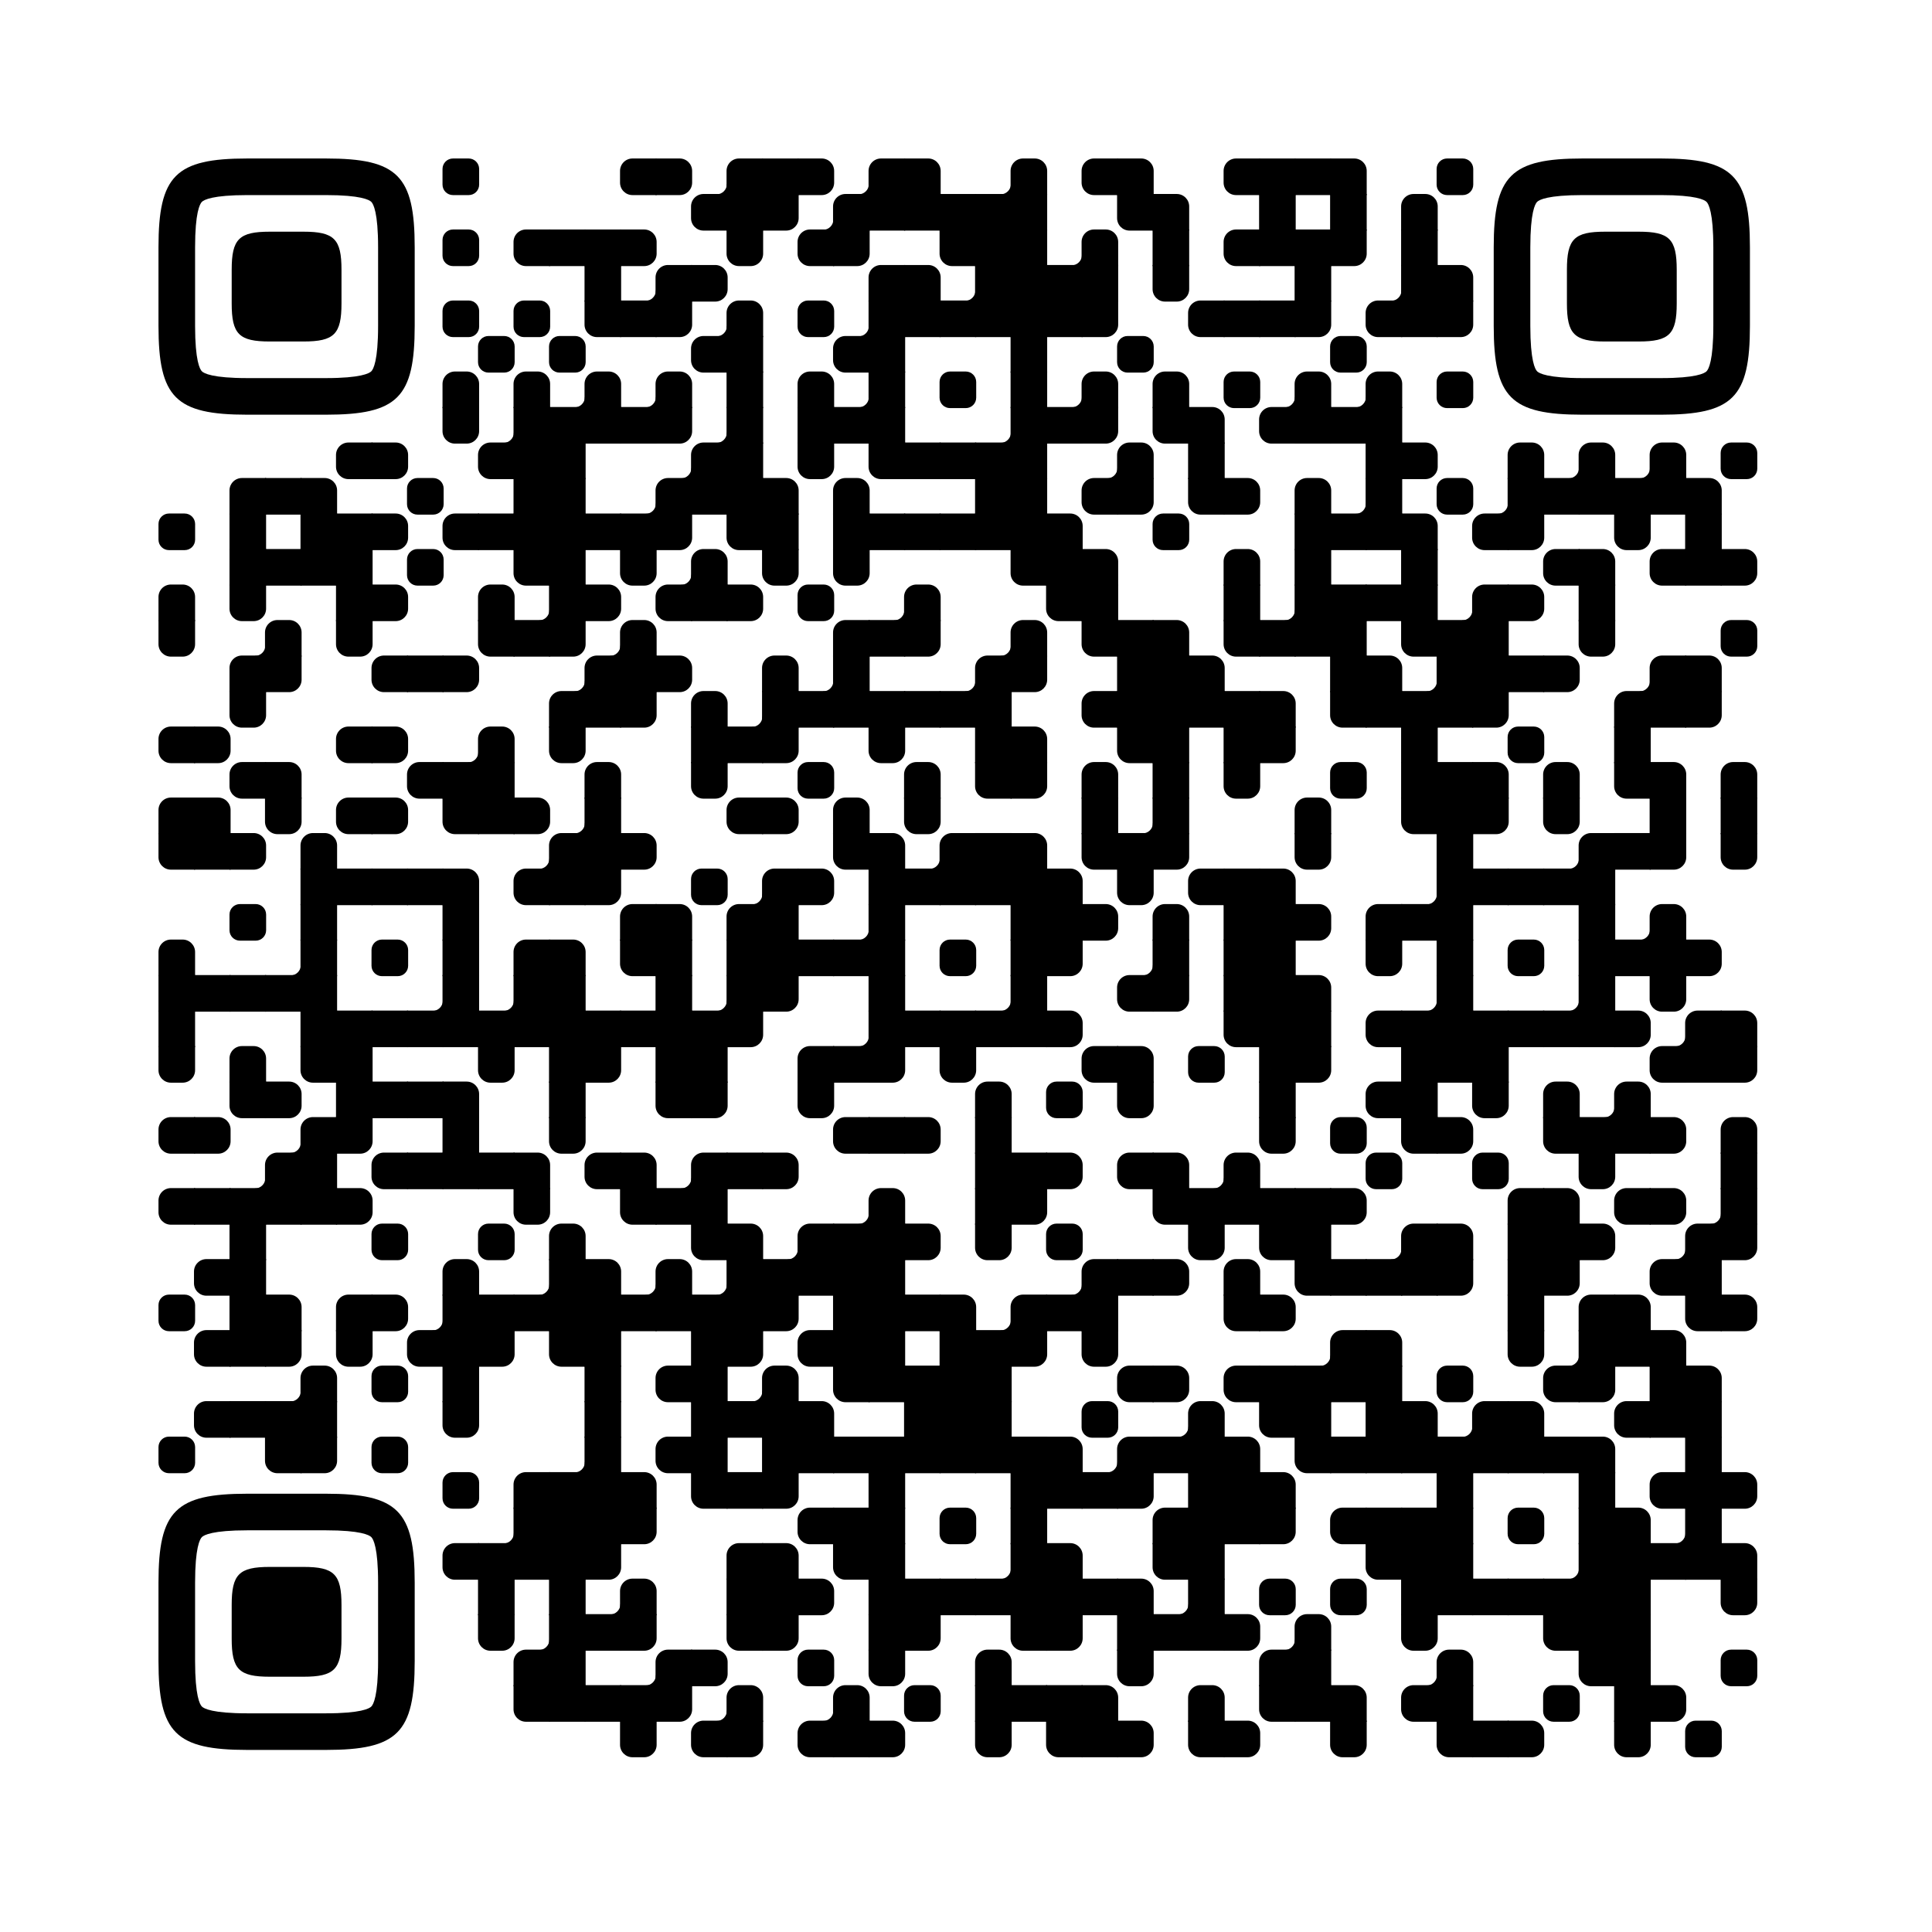
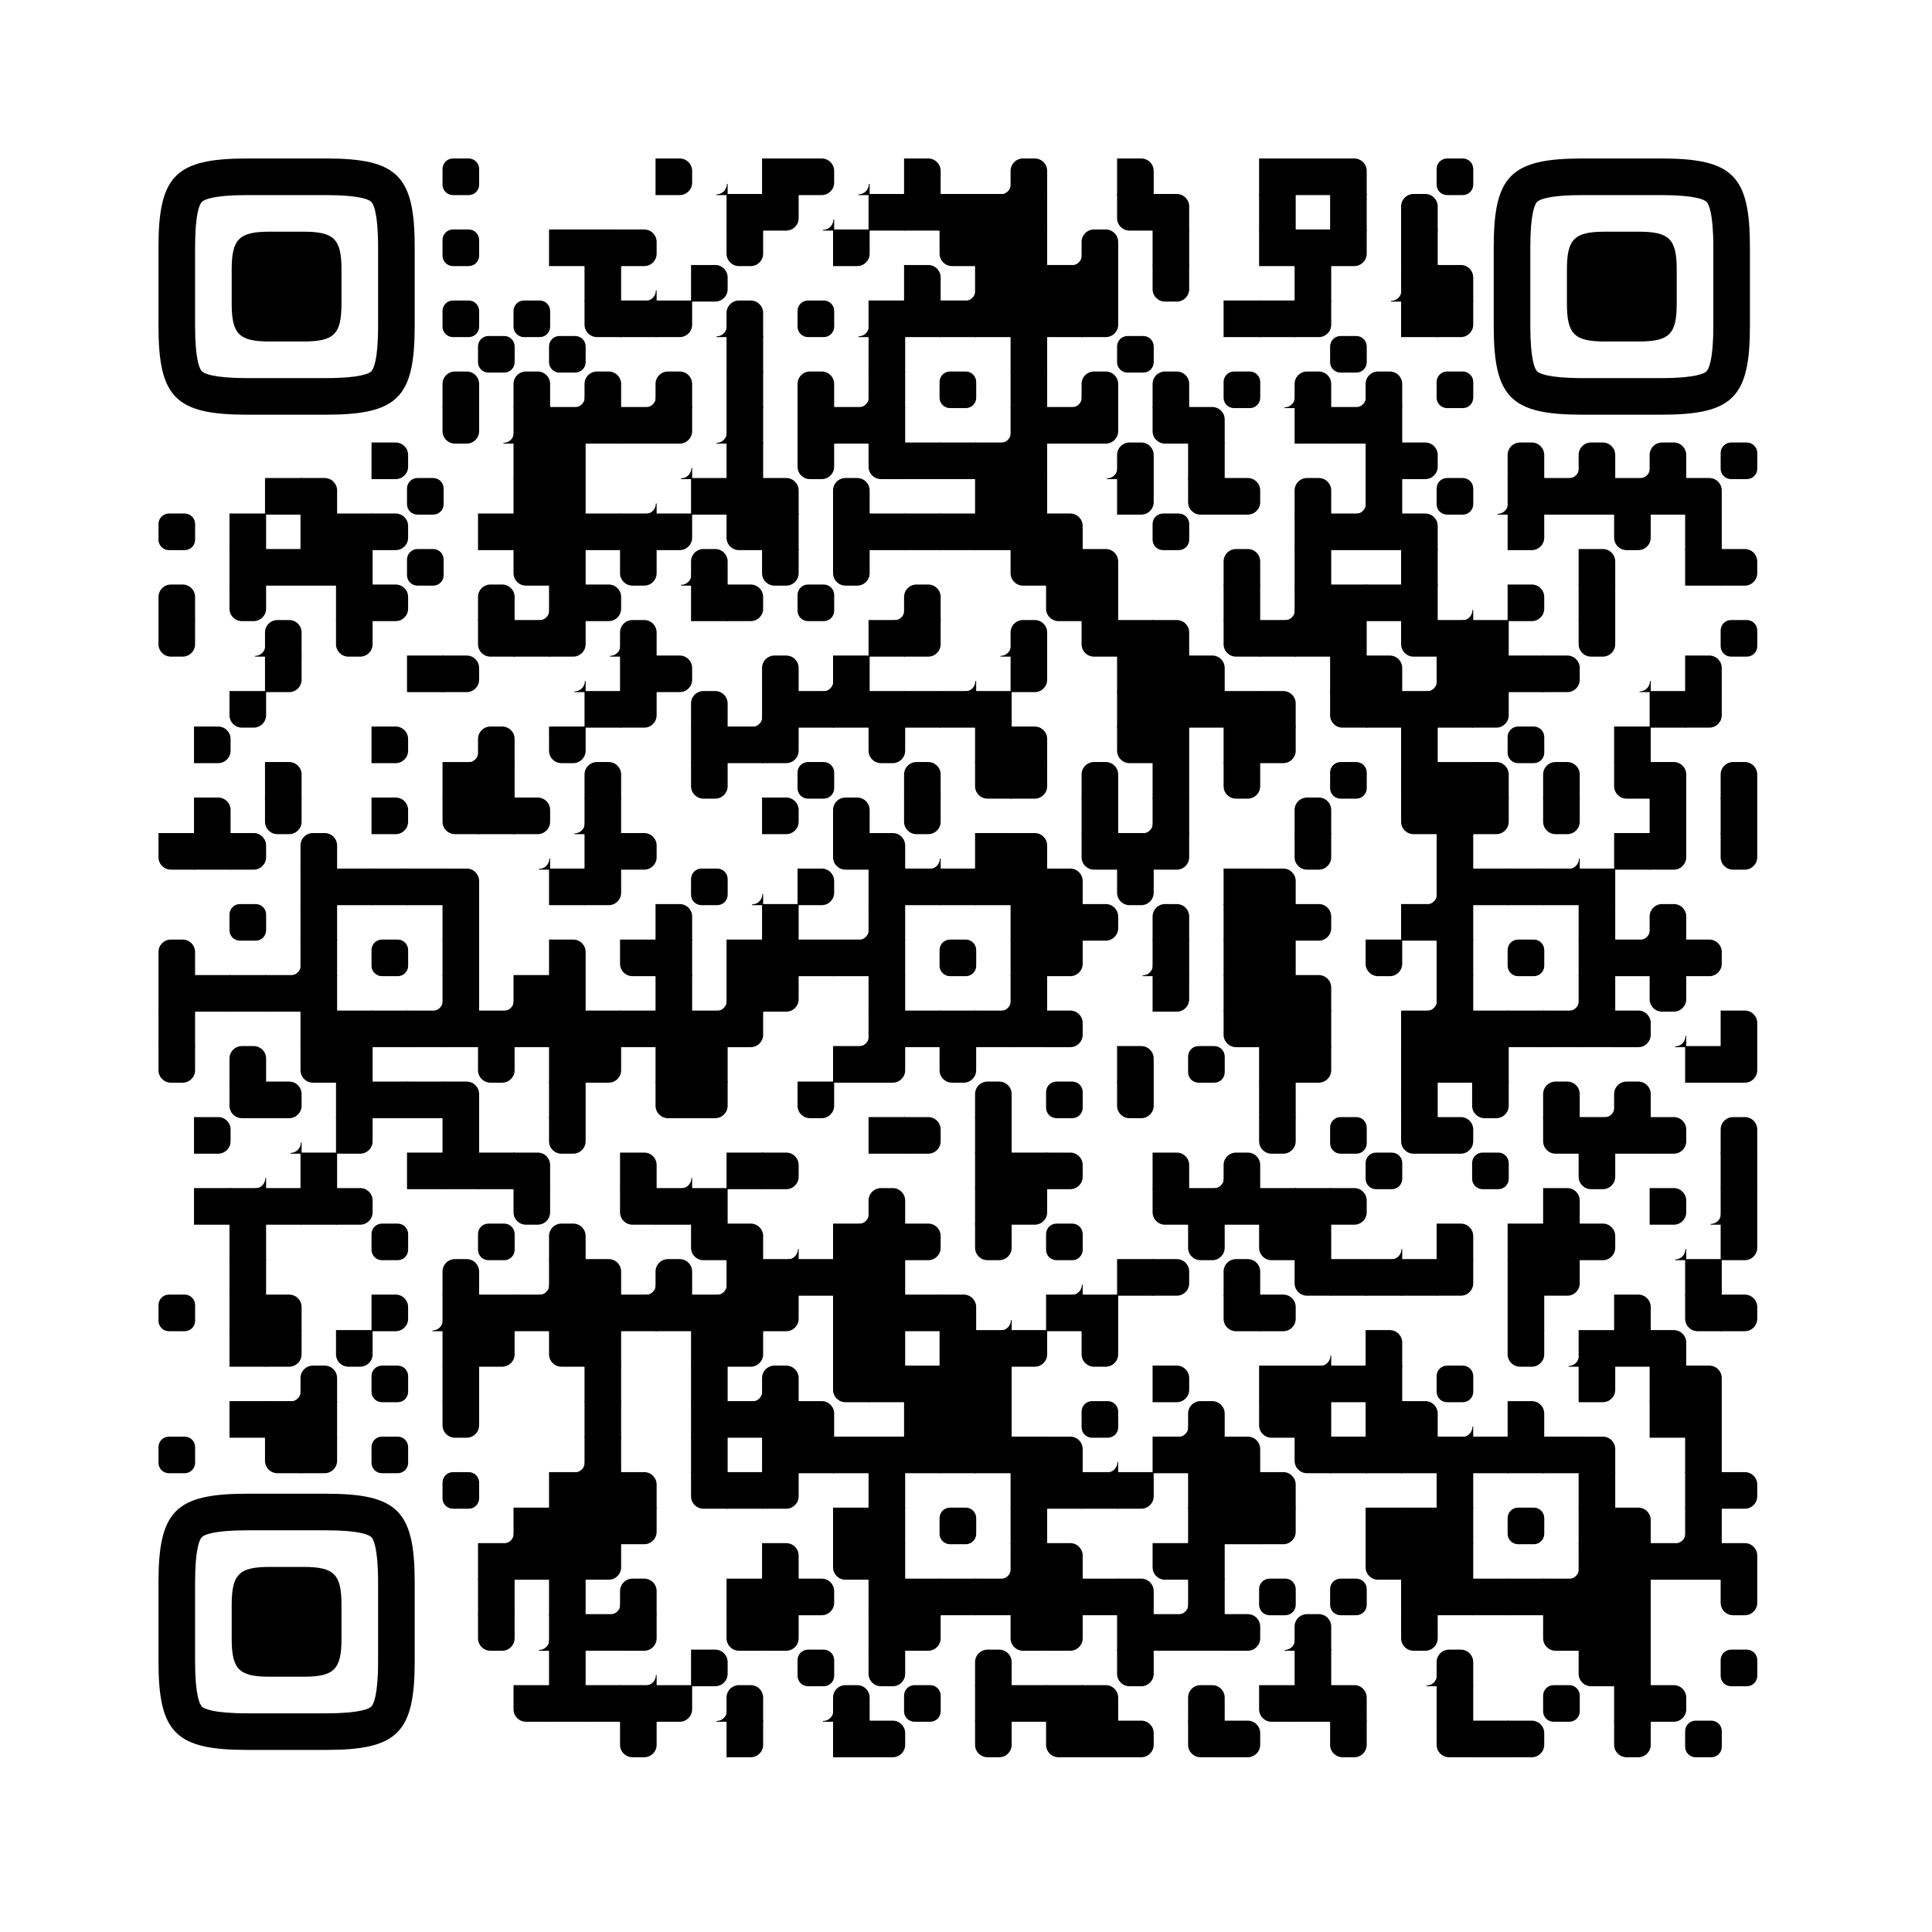
<svg xmlns="http://www.w3.org/2000/svg" xmlns:xlink="http://www.w3.org/1999/xlink" version="1.1" viewBox="0 0 4455 4455" width="256px" height="256px" xml:space="preserve">
  <defs>
    <rect id="rect-0" width="100" height="100" fill="#000000" />
    <path id="empty-0" d="M0,28.6v42.9C0,87.3,12.8,100,28.6,100h42.9c15.9,0,28.6-12.8,28.6-28.6V28.6C100,12.7,87.2,0,71.4,0H28.6 C12.8,0,0,12.8,0,28.6z" fill="#000000" />
    <path id="b-0" d="M0,0 L66,0 C84.778,-3.44940413e-15 100,15.222 100,34 L100,66 C100,84.778 84.778,100 66,100 L0,100 L0,0 Z" transform="rotate(-90 50 50)" fill="#000000" />
-     <path id="r-0" d="M0,0 L66,0 C84.778,-3.44940413e-15 100,15.222 100,34 L100,66 C100,84.778 84.778,100 66,100 L0,100 L0,0 Z" transform="rotate(-180 50 50)" fill="#000000" />
    <path id="l-0" d="M0,0 L66,0 C84.778,-3.44940413e-15 100,15.222 100,34 L100,66 C100,84.778 84.778,100 66,100 L0,100 L0,0 Z" fill="#000000" />
    <path id="t-0" d="M0,0 L66,0 C84.778,-3.44940413e-15 100,15.222 100,34 L100,66 C100,84.778 84.778,100 66,100 L0,100 L0,0 Z" transform="rotate(90 50 50)" fill="#000000" />
    <path id="l-0" d="M0,0 L100,0 L100,66 C100,84.778 84.778,100 66,100 L0,100 L0,0 Z" transform="rotate(-90 50 50)" fill="#000000" />
    <path id="lt-0" d="M0,0 L100,0 L100,66 C100,84.778 84.778,100 66,100 L0,100 L0,0 Z" fill="#000000" />
    <path id="lb-0" d="M0,0 L100,0 L100,66 C100,84.778 84.778,100 66,100 L0,100 L0,0 Z" transform="rotate(-90 50 50)" fill="#000000" />
-     <path id="rb-0" d="M0,0 L100,0 L100,66 C100,84.778 84.778,100 66,100 L0,100 L0,0 Z" transform="rotate(-180 50 50)" fill="#000000" />
    <path id="rt-0" d="M0,0 L100,0 L100,66 C100,84.778 84.778,100 66,100 L0,100 L0,0 Z" transform="rotate(90 50 50)" fill="#000000" />
    <path id="n_lt-0" d="M30.5,2V0H0v30.5h2C2,14.7,14.8,2,30.5,2z" fill="#000000" />
    <path id="n_lb-0" d="M2,69.5H0V100h30.5v-2C14.7,98,2,85.2,2,69.5z" fill="#000000" />
-     <path id="n_rt-0" d="M98,30.5h2V0H69.5v2C85.3,2,98,14.8,98,30.5z" fill="#000000" />
    <path id="n_rb-0" d="M69.5,98v2H100V69.5h-2C98,85.3,85.2,98,69.5,98z" fill="#000000" />
    <path id="point-0" fill="#000000" d="M600.002,457.329 L600.002,242.658 C600.002,147.372 587.04,124.123 581.465,118.535 C575.877,112.96 552.628,99.998 457.329,99.998 L242.671,99.998 C147.372,99.998 124.123,112.96 118.548,118.535 C112.973,124.123 99.998,147.372 99.998,242.658 L99.998,457.329 C99.998,552.628 112.973,575.877 118.548,581.465 C124.123,587.027 147.372,600.002 242.671,600.002 L457.329,600.002 C552.628,600.002 575.877,587.027 581.465,581.465 C587.04,575.877 600.002,552.628 600.002,457.329 Z M457.329,0 C653.338,0 700,46.662 700,242.658 C700,438.667 700,261.333 700,457.329 C700,653.338 653.338,700 457.329,700 C261.333,700 438.667,700 242.671,700 C46.662,700 0,653.338 0,457.329 C0,261.333 0,352.119 0,242.658 C0,46.662 46.662,0 242.671,0 C438.667,0 261.333,0 457.329,0 Z M395.997,200 C480.004,200 500,220.008 500,303.991 C500,387.998 500,312.002 500,395.997 C500,479.992 480.004,500 395.997,500 C312.002,500 387.998,500 304.003,500 C220.008,500 200,479.992 200,395.997 C200,312.002 200,350.906 200,303.991 C200,220.008 220.008,200 304.003,200 C387.998,200 312.002,200 395.997,200 Z" />
    <g id="vk_logo-0">
      <path fill="#07f" d="M83.333 363.333C83.333 231.34 83.333 165.343 124.338 124.338C165.343 83.333 231.34 83.333 363.333 83.333H386.667C518.66 83.333 584.657 83.333 625.662 124.338C666.667 165.343 666.667 231.34 666.667 363.333V386.667C666.667 518.66 666.667 584.657 625.662 625.662C584.657 666.667 518.66 666.667 386.667 666.667H363.333C231.34 666.667 165.343 666.667 124.338 625.662C83.333 584.657 83.333 518.66 83.333 386.667V363.333Z" />
      <path fill="#FFF" d="M394.907 508.681C263.293 508.681 183.442 417.365 180.313 265.625H246.972C249.05 377.09 299.763 424.323 338.638 434.036V265.625H402.519V361.82C440.016 357.664 479.264 313.909 492.456 265.625H555.333C545.27 325 502.543 368.754 472.353 386.803C502.566 401.395 551.177 439.593 569.926 508.681H500.815C486.222 462.498 450.476 426.728 402.542 421.872V508.681H394.907Z" />
    </g>
    <clipPath id="logo-mask-0">
      <rect x="0" y="0" width="750" height="750" />
    </clipPath>
  </defs>
  <rect x="0" width="4455" height="4455" rx="627" fill="#ffffff" />
  <g transform="translate(365.449, 365.449) scale(0.844)">
    <g transform="translate(776,0)">
      <use xlink:href="#empty-0" />
    </g>
    <g transform="translate(1261,0)">
      <use xlink:href="#r-0" />
    </g>
    <g transform="translate(1358,0)">
      <use xlink:href="#l-0" />
    </g>
    <g transform="translate(1455,0)">
      <use xlink:href="#n_rb-0" />
    </g>
    <g transform="translate(1552,0)">
      <use xlink:href="#rb-0" />
    </g>
    <g transform="translate(1649,0)">
      <use xlink:href="#rect-0" />
    </g>
    <g transform="translate(1746,0)">
      <use xlink:href="#l-0" />
    </g>
    <g transform="translate(1843,0)">
      <use xlink:href="#n_rb-0" />
    </g>
    <g transform="translate(1940,0)">
      <use xlink:href="#rb-0" />
    </g>
    <g transform="translate(2037,0)">
      <use xlink:href="#lb-0" />
    </g>
    <g transform="translate(2231,0)">
      <use xlink:href="#n_rb-0" />
    </g>
    <g transform="translate(2328,0)">
      <use xlink:href="#b-0" />
    </g>
    <g transform="translate(2522,0)">
      <use xlink:href="#r-0" />
    </g>
    <g transform="translate(2619,0)">
      <use xlink:href="#lb-0" />
    </g>
    <g transform="translate(2910,0)">
      <use xlink:href="#r-0" />
    </g>
    <g transform="translate(3007,0)">
      <use xlink:href="#rect-0" />
    </g>
    <g transform="translate(3104,0)">
      <use xlink:href="#rect-0" />
    </g>
    <g transform="translate(3201,0)">
      <use xlink:href="#lb-0" />
    </g>
    <g transform="translate(3492,0)">
      <use xlink:href="#empty-0" />
    </g>
    <g transform="translate(1455,97)">
      <use xlink:href="#r-0" />
    </g>
    <g transform="translate(1552,97)">
      <use xlink:href="#rect-0" />
    </g>
    <g transform="translate(1649,97)">
      <use xlink:href="#lt-0" />
    </g>
    <g transform="translate(1746,97)">
      <use xlink:href="#n_rb-0" />
    </g>
    <g transform="translate(1843,97)">
      <use xlink:href="#rb-0" />
    </g>
    <g transform="translate(1940,97)">
      <use xlink:href="#rect-0" />
    </g>
    <g transform="translate(2037,97)">
      <use xlink:href="#rect-0" />
    </g>
    <g transform="translate(2134,97)">
      <use xlink:href="#rect-0" />
    </g>
    <g transform="translate(2231,97)">
      <use xlink:href="#rect-0" />
    </g>
    <g transform="translate(2328,97)">
      <use xlink:href="#rect-0" />
    </g>
    <g transform="translate(2619,97)">
      <use xlink:href="#rt-0" />
    </g>
    <g transform="translate(2716,97)">
      <use xlink:href="#lb-0" />
    </g>
    <g transform="translate(3007,97)">
      <use xlink:href="#rect-0" />
    </g>
    <g transform="translate(3201,97)">
      <use xlink:href="#rect-0" />
    </g>
    <g transform="translate(3395,97)">
      <use xlink:href="#b-0" />
    </g>
    <g transform="translate(776,194)">
      <use xlink:href="#empty-0" />
    </g>
    <g transform="translate(970,194)">
      <use xlink:href="#r-0" />
    </g>
    <g transform="translate(1067,194)">
      <use xlink:href="#rect-0" />
    </g>
    <g transform="translate(1164,194)">
      <use xlink:href="#rect-0" />
    </g>
    <g transform="translate(1261,194)">
      <use xlink:href="#l-0" />
    </g>
    <g transform="translate(1552,194)">
      <use xlink:href="#t-0" />
    </g>
    <g transform="translate(1746,194)">
      <use xlink:href="#r-0" />
    </g>
    <g transform="translate(1843,194)">
      <use xlink:href="#lt-0" />
    </g>
    <g transform="translate(2134,194)">
      <use xlink:href="#rt-0" />
    </g>
    <g transform="translate(2231,194)">
      <use xlink:href="#rect-0" />
    </g>
    <g transform="translate(2328,194)">
      <use xlink:href="#rect-0" />
    </g>
    <g transform="translate(2425,194)">
      <use xlink:href="#n_rb-0" />
    </g>
    <g transform="translate(2522,194)">
      <use xlink:href="#b-0" />
    </g>
    <g transform="translate(2716,194)">
      <use xlink:href="#rect-0" />
    </g>
    <g transform="translate(2910,194)">
      <use xlink:href="#r-0" />
    </g>
    <g transform="translate(3007,194)">
      <use xlink:href="#rect-0" />
    </g>
    <g transform="translate(3104,194)">
      <use xlink:href="#rect-0" />
    </g>
    <g transform="translate(3201,194)">
      <use xlink:href="#lt-0" />
    </g>
    <g transform="translate(3395,194)">
      <use xlink:href="#rect-0" />
    </g>
    <g transform="translate(1164,291)">
      <use xlink:href="#rect-0" />
    </g>
    <g transform="translate(1261,291)">
      <use xlink:href="#n_rb-0" />
    </g>
    <g transform="translate(1358,291)">
      <use xlink:href="#rb-0" />
    </g>
    <g transform="translate(1455,291)">
      <use xlink:href="#l-0" />
    </g>
    <g transform="translate(1940,291)">
      <use xlink:href="#rb-0" />
    </g>
    <g transform="translate(2037,291)">
      <use xlink:href="#lb-0" />
    </g>
    <g transform="translate(2134,291)">
      <use xlink:href="#n_rb-0" />
    </g>
    <g transform="translate(2231,291)">
      <use xlink:href="#rect-0" />
    </g>
    <g transform="translate(2328,291)">
      <use xlink:href="#rect-0" />
    </g>
    <g transform="translate(2425,291)">
      <use xlink:href="#rect-0" />
    </g>
    <g transform="translate(2522,291)">
      <use xlink:href="#rect-0" />
    </g>
    <g transform="translate(2716,291)">
      <use xlink:href="#t-0" />
    </g>
    <g transform="translate(3104,291)">
      <use xlink:href="#rect-0" />
    </g>
    <g transform="translate(3298,291)">
      <use xlink:href="#n_rb-0" />
    </g>
    <g transform="translate(3395,291)">
      <use xlink:href="#rect-0" />
    </g>
    <g transform="translate(3492,291)">
      <use xlink:href="#lb-0" />
    </g>
    <g transform="translate(776,388)">
      <use xlink:href="#empty-0" />
    </g>
    <g transform="translate(970,388)">
      <use xlink:href="#empty-0" />
    </g>
    <g transform="translate(1164,388)">
      <use xlink:href="#rt-0" />
    </g>
    <g transform="translate(1261,388)">
      <use xlink:href="#rect-0" />
    </g>
    <g transform="translate(1358,388)">
      <use xlink:href="#lt-0" />
    </g>
    <g transform="translate(1455,388)">
      <use xlink:href="#n_rb-0" />
    </g>
    <g transform="translate(1552,388)">
      <use xlink:href="#b-0" />
    </g>
    <g transform="translate(1746,388)">
      <use xlink:href="#empty-0" />
    </g>
    <g transform="translate(1843,388)">
      <use xlink:href="#n_rb-0" />
    </g>
    <g transform="translate(1940,388)">
      <use xlink:href="#rect-0" />
    </g>
    <g transform="translate(2037,388)">
      <use xlink:href="#rect-0" />
    </g>
    <g transform="translate(2134,388)">
      <use xlink:href="#rect-0" />
    </g>
    <g transform="translate(2231,388)">
      <use xlink:href="#rect-0" />
    </g>
    <g transform="translate(2328,388)">
      <use xlink:href="#rect-0" />
    </g>
    <g transform="translate(2425,388)">
      <use xlink:href="#rect-0" />
    </g>
    <g transform="translate(2522,388)">
      <use xlink:href="#lt-0" />
    </g>
    <g transform="translate(2813,388)">
      <use xlink:href="#r-0" />
    </g>
    <g transform="translate(2910,388)">
      <use xlink:href="#rect-0" />
    </g>
    <g transform="translate(3007,388)">
      <use xlink:href="#rect-0" />
    </g>
    <g transform="translate(3104,388)">
      <use xlink:href="#lt-0" />
    </g>
    <g transform="translate(3298,388)">
      <use xlink:href="#r-0" />
    </g>
    <g transform="translate(3395,388)">
      <use xlink:href="#rect-0" />
    </g>
    <g transform="translate(3492,388)">
      <use xlink:href="#lt-0" />
    </g>
    <g transform="translate(873,485)">
      <use xlink:href="#empty-0" />
    </g>
    <g transform="translate(1067,485)">
      <use xlink:href="#empty-0" />
    </g>
    <g transform="translate(1455,485)">
      <use xlink:href="#r-0" />
    </g>
    <g transform="translate(1552,485)">
      <use xlink:href="#rect-0" />
    </g>
    <g transform="translate(1843,485)">
      <use xlink:href="#r-0" />
    </g>
    <g transform="translate(1940,485)">
      <use xlink:href="#rect-0" />
    </g>
    <g transform="translate(2328,485)">
      <use xlink:href="#rect-0" />
    </g>
    <g transform="translate(2619,485)">
      <use xlink:href="#empty-0" />
    </g>
    <g transform="translate(3201,485)">
      <use xlink:href="#empty-0" />
    </g>
    <g transform="translate(776,582)">
      <use xlink:href="#b-0" />
    </g>
    <g transform="translate(970,582)">
      <use xlink:href="#b-0" />
    </g>
    <g transform="translate(1067,582)">
      <use xlink:href="#n_rb-0" />
    </g>
    <g transform="translate(1164,582)">
      <use xlink:href="#b-0" />
    </g>
    <g transform="translate(1261,582)">
      <use xlink:href="#n_rb-0" />
    </g>
    <g transform="translate(1358,582)">
      <use xlink:href="#b-0" />
    </g>
    <g transform="translate(1552,582)">
      <use xlink:href="#rect-0" />
    </g>
    <g transform="translate(1746,582)">
      <use xlink:href="#b-0" />
    </g>
    <g transform="translate(1843,582)">
      <use xlink:href="#n_rb-0" />
    </g>
    <g transform="translate(1940,582)">
      <use xlink:href="#rect-0" />
    </g>
    <g transform="translate(2134,582)">
      <use xlink:href="#empty-0" />
    </g>
    <g transform="translate(2328,582)">
      <use xlink:href="#rect-0" />
    </g>
    <g transform="translate(2425,582)">
      <use xlink:href="#n_rb-0" />
    </g>
    <g transform="translate(2522,582)">
      <use xlink:href="#b-0" />
    </g>
    <g transform="translate(2716,582)">
      <use xlink:href="#b-0" />
    </g>
    <g transform="translate(2910,582)">
      <use xlink:href="#empty-0" />
    </g>
    <g transform="translate(3007,582)">
      <use xlink:href="#n_rb-0" />
    </g>
    <g transform="translate(3104,582)">
      <use xlink:href="#b-0" />
    </g>
    <g transform="translate(3201,582)">
      <use xlink:href="#n_rb-0" />
    </g>
    <g transform="translate(3298,582)">
      <use xlink:href="#b-0" />
    </g>
    <g transform="translate(3492,582)">
      <use xlink:href="#empty-0" />
    </g>
    <g transform="translate(776,679)">
      <use xlink:href="#t-0" />
    </g>
    <g transform="translate(873,679)">
      <use xlink:href="#n_rb-0" />
    </g>
    <g transform="translate(970,679)">
      <use xlink:href="#rect-0" />
    </g>
    <g transform="translate(1067,679)">
      <use xlink:href="#rect-0" />
    </g>
    <g transform="translate(1164,679)">
      <use xlink:href="#rect-0" />
    </g>
    <g transform="translate(1261,679)">
      <use xlink:href="#rect-0" />
    </g>
    <g transform="translate(1358,679)">
      <use xlink:href="#lt-0" />
    </g>
    <g transform="translate(1455,679)">
      <use xlink:href="#n_rb-0" />
    </g>
    <g transform="translate(1552,679)">
      <use xlink:href="#rect-0" />
    </g>
    <g transform="translate(1746,679)">
      <use xlink:href="#rect-0" />
    </g>
    <g transform="translate(1843,679)">
      <use xlink:href="#rect-0" />
    </g>
    <g transform="translate(1940,679)">
      <use xlink:href="#rect-0" />
    </g>
    <g transform="translate(2231,679)">
      <use xlink:href="#n_rb-0" />
    </g>
    <g transform="translate(2328,679)">
      <use xlink:href="#rect-0" />
    </g>
    <g transform="translate(2425,679)">
      <use xlink:href="#rect-0" />
    </g>
    <g transform="translate(2522,679)">
      <use xlink:href="#lt-0" />
    </g>
    <g transform="translate(2716,679)">
      <use xlink:href="#rt-0" />
    </g>
    <g transform="translate(2813,679)">
      <use xlink:href="#lb-0" />
    </g>
    <g transform="translate(3007,679)">
      <use xlink:href="#r-0" />
    </g>
    <g transform="translate(3104,679)">
      <use xlink:href="#rect-0" />
    </g>
    <g transform="translate(3201,679)">
      <use xlink:href="#rect-0" />
    </g>
    <g transform="translate(3298,679)">
      <use xlink:href="#rect-0" />
    </g>
    <g transform="translate(485,776)">
      <use xlink:href="#r-0" />
    </g>
    <g transform="translate(582,776)">
      <use xlink:href="#l-0" />
    </g>
    <g transform="translate(873,776)">
      <use xlink:href="#r-0" />
    </g>
    <g transform="translate(970,776)">
      <use xlink:href="#rect-0" />
    </g>
    <g transform="translate(1067,776)">
      <use xlink:href="#rect-0" />
    </g>
    <g transform="translate(1358,776)">
      <use xlink:href="#n_rb-0" />
    </g>
    <g transform="translate(1455,776)">
      <use xlink:href="#rb-0" />
    </g>
    <g transform="translate(1552,776)">
      <use xlink:href="#rect-0" />
    </g>
    <g transform="translate(1746,776)">
      <use xlink:href="#t-0" />
    </g>
    <g transform="translate(1940,776)">
      <use xlink:href="#rt-0" />
    </g>
    <g transform="translate(2037,776)">
      <use xlink:href="#rect-0" />
    </g>
    <g transform="translate(2134,776)">
      <use xlink:href="#rect-0" />
    </g>
    <g transform="translate(2231,776)">
      <use xlink:href="#rect-0" />
    </g>
    <g transform="translate(2328,776)">
      <use xlink:href="#rect-0" />
    </g>
    <g transform="translate(2522,776)">
      <use xlink:href="#n_rb-0" />
    </g>
    <g transform="translate(2619,776)">
      <use xlink:href="#b-0" />
    </g>
    <g transform="translate(2813,776)">
      <use xlink:href="#rect-0" />
    </g>
    <g transform="translate(3298,776)">
      <use xlink:href="#rect-0" />
    </g>
    <g transform="translate(3395,776)">
      <use xlink:href="#l-0" />
    </g>
    <g transform="translate(3686,776)">
      <use xlink:href="#b-0" />
    </g>
    <g transform="translate(3783,776)">
      <use xlink:href="#n_rb-0" />
    </g>
    <g transform="translate(3880,776)">
      <use xlink:href="#b-0" />
    </g>
    <g transform="translate(3977,776)">
      <use xlink:href="#n_rb-0" />
    </g>
    <g transform="translate(4074,776)">
      <use xlink:href="#b-0" />
    </g>
    <g transform="translate(4268,776)">
      <use xlink:href="#empty-0" />
    </g>
    <g transform="translate(194,873)">
      <use xlink:href="#rb-0" />
    </g>
    <g transform="translate(291,873)">
      <use xlink:href="#rect-0" />
    </g>
    <g transform="translate(388,873)">
      <use xlink:href="#lb-0" />
    </g>
    <g transform="translate(679,873)">
      <use xlink:href="#empty-0" />
    </g>
    <g transform="translate(970,873)">
      <use xlink:href="#rect-0" />
    </g>
    <g transform="translate(1067,873)">
      <use xlink:href="#rect-0" />
    </g>
    <g transform="translate(1261,873)">
      <use xlink:href="#n_rb-0" />
    </g>
    <g transform="translate(1358,873)">
      <use xlink:href="#rb-0" />
    </g>
    <g transform="translate(1455,873)">
      <use xlink:href="#rect-0" />
    </g>
    <g transform="translate(1552,873)">
      <use xlink:href="#rect-0" />
    </g>
    <g transform="translate(1649,873)">
      <use xlink:href="#lb-0" />
    </g>
    <g transform="translate(1843,873)">
      <use xlink:href="#b-0" />
    </g>
    <g transform="translate(2231,873)">
      <use xlink:href="#rect-0" />
    </g>
    <g transform="translate(2328,873)">
      <use xlink:href="#rect-0" />
    </g>
    <g transform="translate(2522,873)">
      <use xlink:href="#r-0" />
    </g>
    <g transform="translate(2619,873)">
      <use xlink:href="#lt-0" />
    </g>
    <g transform="translate(2813,873)">
      <use xlink:href="#rt-0" />
    </g>
    <g transform="translate(2910,873)">
      <use xlink:href="#l-0" />
    </g>
    <g transform="translate(3104,873)">
      <use xlink:href="#b-0" />
    </g>
    <g transform="translate(3201,873)">
      <use xlink:href="#n_rb-0" />
    </g>
    <g transform="translate(3298,873)">
      <use xlink:href="#rect-0" />
    </g>
    <g transform="translate(3492,873)">
      <use xlink:href="#empty-0" />
    </g>
    <g transform="translate(3589,873)">
      <use xlink:href="#n_rb-0" />
    </g>
    <g transform="translate(3686,873)">
      <use xlink:href="#rect-0" />
    </g>
    <g transform="translate(3783,873)">
      <use xlink:href="#rect-0" />
    </g>
    <g transform="translate(3880,873)">
      <use xlink:href="#rect-0" />
    </g>
    <g transform="translate(3977,873)">
      <use xlink:href="#rect-0" />
    </g>
    <g transform="translate(4074,873)">
      <use xlink:href="#rect-0" />
    </g>
    <g transform="translate(4171,873)">
      <use xlink:href="#lb-0" />
    </g>
    <g transform="translate(0,970)">
      <use xlink:href="#empty-0" />
    </g>
    <g transform="translate(194,970)">
      <use xlink:href="#rect-0" />
    </g>
    <g transform="translate(388,970)">
      <use xlink:href="#rect-0" />
    </g>
    <g transform="translate(485,970)">
      <use xlink:href="#rect-0" />
    </g>
    <g transform="translate(582,970)">
      <use xlink:href="#l-0" />
    </g>
    <g transform="translate(776,970)">
      <use xlink:href="#r-0" />
    </g>
    <g transform="translate(873,970)">
      <use xlink:href="#rect-0" />
    </g>
    <g transform="translate(970,970)">
      <use xlink:href="#rect-0" />
    </g>
    <g transform="translate(1067,970)">
      <use xlink:href="#rect-0" />
    </g>
    <g transform="translate(1164,970)">
      <use xlink:href="#rect-0" />
    </g>
    <g transform="translate(1261,970)">
      <use xlink:href="#rect-0" />
    </g>
    <g transform="translate(1358,970)">
      <use xlink:href="#lt-0" />
    </g>
    <g transform="translate(1552,970)">
      <use xlink:href="#rt-0" />
    </g>
    <g transform="translate(1649,970)">
      <use xlink:href="#rect-0" />
    </g>
    <g transform="translate(1843,970)">
      <use xlink:href="#rect-0" />
    </g>
    <g transform="translate(1940,970)">
      <use xlink:href="#rect-0" />
    </g>
    <g transform="translate(2037,970)">
      <use xlink:href="#rect-0" />
    </g>
    <g transform="translate(2134,970)">
      <use xlink:href="#rect-0" />
    </g>
    <g transform="translate(2231,970)">
      <use xlink:href="#rect-0" />
    </g>
    <g transform="translate(2328,970)">
      <use xlink:href="#rect-0" />
    </g>
    <g transform="translate(2425,970)">
      <use xlink:href="#lb-0" />
    </g>
    <g transform="translate(2716,970)">
      <use xlink:href="#empty-0" />
    </g>
    <g transform="translate(3104,970)">
      <use xlink:href="#rect-0" />
    </g>
    <g transform="translate(3201,970)">
      <use xlink:href="#rect-0" />
    </g>
    <g transform="translate(3298,970)">
      <use xlink:href="#rect-0" />
    </g>
    <g transform="translate(3395,970)">
      <use xlink:href="#lb-0" />
    </g>
    <g transform="translate(3589,970)">
      <use xlink:href="#r-0" />
    </g>
    <g transform="translate(3686,970)">
      <use xlink:href="#lt-0" />
    </g>
    <g transform="translate(3977,970)">
      <use xlink:href="#t-0" />
    </g>
    <g transform="translate(4171,970)">
      <use xlink:href="#rect-0" />
    </g>
    <g transform="translate(194,1067)">
      <use xlink:href="#rect-0" />
    </g>
    <g transform="translate(291,1067)">
      <use xlink:href="#rect-0" />
    </g>
    <g transform="translate(388,1067)">
      <use xlink:href="#rect-0" />
    </g>
    <g transform="translate(485,1067)">
      <use xlink:href="#rect-0" />
    </g>
    <g transform="translate(679,1067)">
      <use xlink:href="#empty-0" />
    </g>
    <g transform="translate(970,1067)">
      <use xlink:href="#rt-0" />
    </g>
    <g transform="translate(1067,1067)">
      <use xlink:href="#rect-0" />
    </g>
    <g transform="translate(1261,1067)">
      <use xlink:href="#t-0" />
    </g>
    <g transform="translate(1358,1067)">
      <use xlink:href="#n_rb-0" />
    </g>
    <g transform="translate(1455,1067)">
      <use xlink:href="#b-0" />
    </g>
    <g transform="translate(1649,1067)">
      <use xlink:href="#t-0" />
    </g>
    <g transform="translate(1843,1067)">
      <use xlink:href="#t-0" />
    </g>
    <g transform="translate(2328,1067)">
      <use xlink:href="#rt-0" />
    </g>
    <g transform="translate(2425,1067)">
      <use xlink:href="#rect-0" />
    </g>
    <g transform="translate(2522,1067)">
      <use xlink:href="#lb-0" />
    </g>
    <g transform="translate(2910,1067)">
      <use xlink:href="#b-0" />
    </g>
    <g transform="translate(3104,1067)">
      <use xlink:href="#rect-0" />
    </g>
    <g transform="translate(3395,1067)">
      <use xlink:href="#rect-0" />
    </g>
    <g transform="translate(3783,1067)">
      <use xlink:href="#r-0" />
    </g>
    <g transform="translate(3880,1067)">
      <use xlink:href="#lb-0" />
    </g>
    <g transform="translate(4074,1067)">
      <use xlink:href="#r-0" />
    </g>
    <g transform="translate(4171,1067)">
      <use xlink:href="#rect-0" />
    </g>
    <g transform="translate(4268,1067)">
      <use xlink:href="#l-0" />
    </g>
    <g transform="translate(0,1164)">
      <use xlink:href="#b-0" />
    </g>
    <g transform="translate(194,1164)">
      <use xlink:href="#t-0" />
    </g>
    <g transform="translate(485,1164)">
      <use xlink:href="#rect-0" />
    </g>
    <g transform="translate(582,1164)">
      <use xlink:href="#l-0" />
    </g>
    <g transform="translate(873,1164)">
      <use xlink:href="#b-0" />
    </g>
    <g transform="translate(970,1164)">
      <use xlink:href="#n_rb-0" />
    </g>
    <g transform="translate(1067,1164)">
      <use xlink:href="#rect-0" />
    </g>
    <g transform="translate(1164,1164)">
      <use xlink:href="#l-0" />
    </g>
    <g transform="translate(1358,1164)">
      <use xlink:href="#r-0" />
    </g>
    <g transform="translate(1455,1164)">
      <use xlink:href="#rect-0" />
    </g>
    <g transform="translate(1552,1164)">
      <use xlink:href="#l-0" />
    </g>
    <g transform="translate(1746,1164)">
      <use xlink:href="#empty-0" />
    </g>
    <g transform="translate(1940,1164)">
      <use xlink:href="#n_rb-0" />
    </g>
    <g transform="translate(2037,1164)">
      <use xlink:href="#b-0" />
    </g>
    <g transform="translate(2425,1164)">
      <use xlink:href="#rt-0" />
    </g>
    <g transform="translate(2522,1164)">
      <use xlink:href="#rect-0" />
    </g>
    <g transform="translate(2910,1164)">
      <use xlink:href="#rect-0" />
    </g>
    <g transform="translate(3007,1164)">
      <use xlink:href="#n_rb-0" />
    </g>
    <g transform="translate(3104,1164)">
      <use xlink:href="#rect-0" />
    </g>
    <g transform="translate(3201,1164)">
      <use xlink:href="#rect-0" />
    </g>
    <g transform="translate(3298,1164)">
      <use xlink:href="#rect-0" />
    </g>
    <g transform="translate(3395,1164)">
      <use xlink:href="#rect-0" />
    </g>
    <g transform="translate(3492,1164)">
      <use xlink:href="#n_rb-0" />
    </g>
    <g transform="translate(3589,1164)">
      <use xlink:href="#rb-0" />
    </g>
    <g transform="translate(3686,1164)">
      <use xlink:href="#l-0" />
    </g>
    <g transform="translate(3880,1164)">
      <use xlink:href="#rect-0" />
    </g>
    <g transform="translate(0,1261)">
      <use xlink:href="#t-0" />
    </g>
    <g transform="translate(194,1261)">
      <use xlink:href="#n_rb-0" />
    </g>
    <g transform="translate(291,1261)">
      <use xlink:href="#b-0" />
    </g>
    <g transform="translate(485,1261)">
      <use xlink:href="#t-0" />
    </g>
    <g transform="translate(873,1261)">
      <use xlink:href="#rt-0" />
    </g>
    <g transform="translate(970,1261)">
      <use xlink:href="#rect-0" />
    </g>
    <g transform="translate(1067,1261)">
      <use xlink:href="#lt-0" />
    </g>
    <g transform="translate(1164,1261)">
      <use xlink:href="#n_rb-0" />
    </g>
    <g transform="translate(1261,1261)">
      <use xlink:href="#b-0" />
    </g>
    <g transform="translate(1843,1261)">
      <use xlink:href="#rb-0" />
    </g>
    <g transform="translate(1940,1261)">
      <use xlink:href="#rect-0" />
    </g>
    <g transform="translate(2037,1261)">
      <use xlink:href="#lt-0" />
    </g>
    <g transform="translate(2231,1261)">
      <use xlink:href="#n_rb-0" />
    </g>
    <g transform="translate(2328,1261)">
      <use xlink:href="#b-0" />
    </g>
    <g transform="translate(2522,1261)">
      <use xlink:href="#rt-0" />
    </g>
    <g transform="translate(2619,1261)">
      <use xlink:href="#rect-0" />
    </g>
    <g transform="translate(2716,1261)">
      <use xlink:href="#lb-0" />
    </g>
    <g transform="translate(2910,1261)">
      <use xlink:href="#rt-0" />
    </g>
    <g transform="translate(3007,1261)">
      <use xlink:href="#rect-0" />
    </g>
    <g transform="translate(3104,1261)">
      <use xlink:href="#rect-0" />
    </g>
    <g transform="translate(3201,1261)">
      <use xlink:href="#rect-0" />
    </g>
    <g transform="translate(3395,1261)">
      <use xlink:href="#rt-0" />
    </g>
    <g transform="translate(3492,1261)">
      <use xlink:href="#rect-0" />
    </g>
    <g transform="translate(3589,1261)">
      <use xlink:href="#rect-0" />
    </g>
    <g transform="translate(3880,1261)">
      <use xlink:href="#t-0" />
    </g>
    <g transform="translate(4268,1261)">
      <use xlink:href="#empty-0" />
    </g>
    <g transform="translate(194,1358)">
      <use xlink:href="#rb-0" />
    </g>
    <g transform="translate(291,1358)">
      <use xlink:href="#lt-0" />
    </g>
    <g transform="translate(582,1358)">
      <use xlink:href="#r-0" />
    </g>
    <g transform="translate(679,1358)">
      <use xlink:href="#rect-0" />
    </g>
    <g transform="translate(776,1358)">
      <use xlink:href="#l-0" />
    </g>
    <g transform="translate(1067,1358)">
      <use xlink:href="#n_rb-0" />
    </g>
    <g transform="translate(1164,1358)">
      <use xlink:href="#rb-0" />
    </g>
    <g transform="translate(1261,1358)">
      <use xlink:href="#rect-0" />
    </g>
    <g transform="translate(1358,1358)">
      <use xlink:href="#l-0" />
    </g>
    <g transform="translate(1649,1358)">
      <use xlink:href="#b-0" />
    </g>
    <g transform="translate(1746,1358)">
      <use xlink:href="#n_rb-0" />
    </g>
    <g transform="translate(1843,1358)">
      <use xlink:href="#rect-0" />
    </g>
    <g transform="translate(2134,1358)">
      <use xlink:href="#n_rb-0" />
    </g>
    <g transform="translate(2231,1358)">
      <use xlink:href="#rb-0" />
    </g>
    <g transform="translate(2328,1358)">
      <use xlink:href="#lt-0" />
    </g>
    <g transform="translate(2619,1358)">
      <use xlink:href="#rect-0" />
    </g>
    <g transform="translate(2716,1358)">
      <use xlink:href="#rect-0" />
    </g>
    <g transform="translate(2813,1358)">
      <use xlink:href="#lb-0" />
    </g>
    <g transform="translate(3201,1358)">
      <use xlink:href="#rect-0" />
    </g>
    <g transform="translate(3298,1358)">
      <use xlink:href="#lb-0" />
    </g>
    <g transform="translate(3395,1358)">
      <use xlink:href="#n_rb-0" />
    </g>
    <g transform="translate(3492,1358)">
      <use xlink:href="#rect-0" />
    </g>
    <g transform="translate(3589,1358)">
      <use xlink:href="#rect-0" />
    </g>
    <g transform="translate(3686,1358)">
      <use xlink:href="#rect-0" />
    </g>
    <g transform="translate(3783,1358)">
      <use xlink:href="#l-0" />
    </g>
    <g transform="translate(3977,1358)">
      <use xlink:href="#n_rb-0" />
    </g>
    <g transform="translate(4074,1358)">
      <use xlink:href="#rb-0" />
    </g>
    <g transform="translate(4171,1358)">
      <use xlink:href="#lb-0" />
    </g>
    <g transform="translate(194,1455)">
      <use xlink:href="#t-0" />
    </g>
    <g transform="translate(1067,1455)">
      <use xlink:href="#rb-0" />
    </g>
    <g transform="translate(1164,1455)">
      <use xlink:href="#rect-0" />
    </g>
    <g transform="translate(1261,1455)">
      <use xlink:href="#lt-0" />
    </g>
    <g transform="translate(1455,1455)">
      <use xlink:href="#b-0" />
    </g>
    <g transform="translate(1552,1455)">
      <use xlink:href="#n_rb-0" />
    </g>
    <g transform="translate(1649,1455)">
      <use xlink:href="#rect-0" />
    </g>
    <g transform="translate(1746,1455)">
      <use xlink:href="#rect-0" />
    </g>
    <g transform="translate(1843,1455)">
      <use xlink:href="#rect-0" />
    </g>
    <g transform="translate(1940,1455)">
      <use xlink:href="#rect-0" />
    </g>
    <g transform="translate(2037,1455)">
      <use xlink:href="#rect-0" />
    </g>
    <g transform="translate(2134,1455)">
      <use xlink:href="#rect-0" />
    </g>
    <g transform="translate(2231,1455)">
      <use xlink:href="#rect-0" />
    </g>
    <g transform="translate(2522,1455)">
      <use xlink:href="#r-0" />
    </g>
    <g transform="translate(2619,1455)">
      <use xlink:href="#rect-0" />
    </g>
    <g transform="translate(2716,1455)">
      <use xlink:href="#rect-0" />
    </g>
    <g transform="translate(2813,1455)">
      <use xlink:href="#rect-0" />
    </g>
    <g transform="translate(2910,1455)">
      <use xlink:href="#rect-0" />
    </g>
    <g transform="translate(3007,1455)">
      <use xlink:href="#lb-0" />
    </g>
    <g transform="translate(3201,1455)">
      <use xlink:href="#rt-0" />
    </g>
    <g transform="translate(3298,1455)">
      <use xlink:href="#rect-0" />
    </g>
    <g transform="translate(3395,1455)">
      <use xlink:href="#rect-0" />
    </g>
    <g transform="translate(3492,1455)">
      <use xlink:href="#rect-0" />
    </g>
    <g transform="translate(3589,1455)">
      <use xlink:href="#lt-0" />
    </g>
    <g transform="translate(3977,1455)">
      <use xlink:href="#rb-0" />
    </g>
    <g transform="translate(4074,1455)">
      <use xlink:href="#rect-0" />
    </g>
    <g transform="translate(4171,1455)">
      <use xlink:href="#lt-0" />
    </g>
    <g transform="translate(0,1552)">
      <use xlink:href="#r-0" />
    </g>
    <g transform="translate(97,1552)">
      <use xlink:href="#l-0" />
    </g>
    <g transform="translate(485,1552)">
      <use xlink:href="#r-0" />
    </g>
    <g transform="translate(582,1552)">
      <use xlink:href="#l-0" />
    </g>
    <g transform="translate(776,1552)">
      <use xlink:href="#n_rb-0" />
    </g>
    <g transform="translate(873,1552)">
      <use xlink:href="#b-0" />
    </g>
    <g transform="translate(1067,1552)">
      <use xlink:href="#t-0" />
    </g>
    <g transform="translate(1455,1552)">
      <use xlink:href="#rect-0" />
    </g>
    <g transform="translate(1552,1552)">
      <use xlink:href="#rect-0" />
    </g>
    <g transform="translate(1649,1552)">
      <use xlink:href="#lt-0" />
    </g>
    <g transform="translate(1940,1552)">
      <use xlink:href="#t-0" />
    </g>
    <g transform="translate(2231,1552)">
      <use xlink:href="#rect-0" />
    </g>
    <g transform="translate(2328,1552)">
      <use xlink:href="#lb-0" />
    </g>
    <g transform="translate(2619,1552)">
      <use xlink:href="#rt-0" />
    </g>
    <g transform="translate(2716,1552)">
      <use xlink:href="#rect-0" />
    </g>
    <g transform="translate(2910,1552)">
      <use xlink:href="#rect-0" />
    </g>
    <g transform="translate(3007,1552)">
      <use xlink:href="#lt-0" />
    </g>
    <g transform="translate(3395,1552)">
      <use xlink:href="#rect-0" />
    </g>
    <g transform="translate(3686,1552)">
      <use xlink:href="#empty-0" />
    </g>
    <g transform="translate(3977,1552)">
      <use xlink:href="#rect-0" />
    </g>
    <g transform="translate(194,1649)">
      <use xlink:href="#r-0" />
    </g>
    <g transform="translate(291,1649)">
      <use xlink:href="#lb-0" />
    </g>
    <g transform="translate(679,1649)">
      <use xlink:href="#r-0" />
    </g>
    <g transform="translate(776,1649)">
      <use xlink:href="#rect-0" />
    </g>
    <g transform="translate(873,1649)">
      <use xlink:href="#rect-0" />
    </g>
    <g transform="translate(1164,1649)">
      <use xlink:href="#b-0" />
    </g>
    <g transform="translate(1455,1649)">
      <use xlink:href="#t-0" />
    </g>
    <g transform="translate(1746,1649)">
      <use xlink:href="#empty-0" />
    </g>
    <g transform="translate(2037,1649)">
      <use xlink:href="#b-0" />
    </g>
    <g transform="translate(2231,1649)">
      <use xlink:href="#rt-0" />
    </g>
    <g transform="translate(2328,1649)">
      <use xlink:href="#lt-0" />
    </g>
    <g transform="translate(2522,1649)">
      <use xlink:href="#b-0" />
    </g>
    <g transform="translate(2716,1649)">
      <use xlink:href="#rect-0" />
    </g>
    <g transform="translate(2910,1649)">
      <use xlink:href="#t-0" />
    </g>
    <g transform="translate(3201,1649)">
      <use xlink:href="#empty-0" />
    </g>
    <g transform="translate(3395,1649)">
      <use xlink:href="#rect-0" />
    </g>
    <g transform="translate(3492,1649)">
      <use xlink:href="#rect-0" />
    </g>
    <g transform="translate(3589,1649)">
      <use xlink:href="#lb-0" />
    </g>
    <g transform="translate(3783,1649)">
      <use xlink:href="#b-0" />
    </g>
    <g transform="translate(3977,1649)">
      <use xlink:href="#rt-0" />
    </g>
    <g transform="translate(4074,1649)">
      <use xlink:href="#lb-0" />
    </g>
    <g transform="translate(4268,1649)">
      <use xlink:href="#b-0" />
    </g>
    <g transform="translate(0,1746)">
      <use xlink:href="#rb-0" />
    </g>
    <g transform="translate(97,1746)">
      <use xlink:href="#lb-0" />
    </g>
    <g transform="translate(291,1746)">
      <use xlink:href="#t-0" />
    </g>
    <g transform="translate(485,1746)">
      <use xlink:href="#r-0" />
    </g>
    <g transform="translate(582,1746)">
      <use xlink:href="#l-0" />
    </g>
    <g transform="translate(776,1746)">
      <use xlink:href="#rt-0" />
    </g>
    <g transform="translate(873,1746)">
      <use xlink:href="#rect-0" />
    </g>
    <g transform="translate(970,1746)">
      <use xlink:href="#l-0" />
    </g>
    <g transform="translate(1067,1746)">
      <use xlink:href="#n_rb-0" />
    </g>
    <g transform="translate(1164,1746)">
      <use xlink:href="#rect-0" />
    </g>
    <g transform="translate(1552,1746)">
      <use xlink:href="#r-0" />
    </g>
    <g transform="translate(1649,1746)">
      <use xlink:href="#l-0" />
    </g>
    <g transform="translate(1843,1746)">
      <use xlink:href="#b-0" />
    </g>
    <g transform="translate(2037,1746)">
      <use xlink:href="#t-0" />
    </g>
    <g transform="translate(2522,1746)">
      <use xlink:href="#rect-0" />
    </g>
    <g transform="translate(2619,1746)">
      <use xlink:href="#n_rb-0" />
    </g>
    <g transform="translate(2716,1746)">
      <use xlink:href="#rect-0" />
    </g>
    <g transform="translate(3104,1746)">
      <use xlink:href="#b-0" />
    </g>
    <g transform="translate(3395,1746)">
      <use xlink:href="#rt-0" />
    </g>
    <g transform="translate(3492,1746)">
      <use xlink:href="#rect-0" />
    </g>
    <g transform="translate(3589,1746)">
      <use xlink:href="#lt-0" />
    </g>
    <g transform="translate(3783,1746)">
      <use xlink:href="#t-0" />
    </g>
    <g transform="translate(4074,1746)">
      <use xlink:href="#rect-0" />
    </g>
    <g transform="translate(4268,1746)">
      <use xlink:href="#rect-0" />
    </g>
    <g transform="translate(0,1843)">
      <use xlink:href="#rt-0" />
    </g>
    <g transform="translate(97,1843)">
      <use xlink:href="#rect-0" />
    </g>
    <g transform="translate(194,1843)">
      <use xlink:href="#l-0" />
    </g>
    <g transform="translate(388,1843)">
      <use xlink:href="#b-0" />
    </g>
    <g transform="translate(970,1843)">
      <use xlink:href="#n_rb-0" />
    </g>
    <g transform="translate(1067,1843)">
      <use xlink:href="#rb-0" />
    </g>
    <g transform="translate(1164,1843)">
      <use xlink:href="#rect-0" />
    </g>
    <g transform="translate(1261,1843)">
      <use xlink:href="#l-0" />
    </g>
    <g transform="translate(1843,1843)">
      <use xlink:href="#rt-0" />
    </g>
    <g transform="translate(1940,1843)">
      <use xlink:href="#lb-0" />
    </g>
    <g transform="translate(2037,1843)">
      <use xlink:href="#n_rb-0" />
    </g>
    <g transform="translate(2134,1843)">
      <use xlink:href="#rb-0" />
    </g>
    <g transform="translate(2231,1843)">
      <use xlink:href="#rect-0" />
    </g>
    <g transform="translate(2328,1843)">
      <use xlink:href="#lb-0" />
    </g>
    <g transform="translate(2522,1843)">
      <use xlink:href="#rt-0" />
    </g>
    <g transform="translate(2619,1843)">
      <use xlink:href="#rect-0" />
    </g>
    <g transform="translate(2716,1843)">
      <use xlink:href="#lt-0" />
    </g>
    <g transform="translate(3104,1843)">
      <use xlink:href="#t-0" />
    </g>
    <g transform="translate(3492,1843)">
      <use xlink:href="#rect-0" />
    </g>
    <g transform="translate(3783,1843)">
      <use xlink:href="#n_rb-0" />
    </g>
    <g transform="translate(3880,1843)">
      <use xlink:href="#rb-0" />
    </g>
    <g transform="translate(3977,1843)">
      <use xlink:href="#rect-0" />
    </g>
    <g transform="translate(4074,1843)">
      <use xlink:href="#lt-0" />
    </g>
    <g transform="translate(4268,1843)">
      <use xlink:href="#t-0" />
    </g>
    <g transform="translate(388,1940)">
      <use xlink:href="#rect-0" />
    </g>
    <g transform="translate(485,1940)">
      <use xlink:href="#rect-0" />
    </g>
    <g transform="translate(582,1940)">
      <use xlink:href="#rect-0" />
    </g>
    <g transform="translate(679,1940)">
      <use xlink:href="#rect-0" />
    </g>
    <g transform="translate(776,1940)">
      <use xlink:href="#lb-0" />
    </g>
    <g transform="translate(970,1940)">
      <use xlink:href="#r-0" />
    </g>
    <g transform="translate(1067,1940)">
      <use xlink:href="#rect-0" />
    </g>
    <g transform="translate(1164,1940)">
      <use xlink:href="#lt-0" />
    </g>
    <g transform="translate(1455,1940)">
      <use xlink:href="#empty-0" />
    </g>
    <g transform="translate(1552,1940)">
      <use xlink:href="#n_rb-0" />
    </g>
    <g transform="translate(1649,1940)">
      <use xlink:href="#rb-0" />
    </g>
    <g transform="translate(1746,1940)">
      <use xlink:href="#l-0" />
    </g>
    <g transform="translate(1940,1940)">
      <use xlink:href="#rect-0" />
    </g>
    <g transform="translate(2037,1940)">
      <use xlink:href="#rect-0" />
    </g>
    <g transform="translate(2134,1940)">
      <use xlink:href="#rect-0" />
    </g>
    <g transform="translate(2231,1940)">
      <use xlink:href="#rect-0" />
    </g>
    <g transform="translate(2328,1940)">
      <use xlink:href="#rect-0" />
    </g>
    <g transform="translate(2425,1940)">
      <use xlink:href="#lb-0" />
    </g>
    <g transform="translate(2619,1940)">
      <use xlink:href="#t-0" />
    </g>
    <g transform="translate(2813,1940)">
      <use xlink:href="#r-0" />
    </g>
    <g transform="translate(2910,1940)">
      <use xlink:href="#rect-0" />
    </g>
    <g transform="translate(3007,1940)">
      <use xlink:href="#lb-0" />
    </g>
    <g transform="translate(3395,1940)">
      <use xlink:href="#n_rb-0" />
    </g>
    <g transform="translate(3492,1940)">
      <use xlink:href="#rect-0" />
    </g>
    <g transform="translate(3589,1940)">
      <use xlink:href="#rect-0" />
    </g>
    <g transform="translate(3686,1940)">
      <use xlink:href="#rect-0" />
    </g>
    <g transform="translate(3783,1940)">
      <use xlink:href="#rect-0" />
    </g>
    <g transform="translate(3880,1940)">
      <use xlink:href="#rect-0" />
    </g>
    <g transform="translate(194,2037)">
      <use xlink:href="#empty-0" />
    </g>
    <g transform="translate(388,2037)">
      <use xlink:href="#rect-0" />
    </g>
    <g transform="translate(776,2037)">
      <use xlink:href="#rect-0" />
    </g>
    <g transform="translate(1261,2037)">
      <use xlink:href="#rb-0" />
    </g>
    <g transform="translate(1358,2037)">
      <use xlink:href="#lb-0" />
    </g>
    <g transform="translate(1552,2037)">
      <use xlink:href="#rb-0" />
    </g>
    <g transform="translate(1649,2037)">
      <use xlink:href="#rect-0" />
    </g>
    <g transform="translate(1843,2037)">
      <use xlink:href="#n_rb-0" />
    </g>
    <g transform="translate(1940,2037)">
      <use xlink:href="#rect-0" />
    </g>
    <g transform="translate(2328,2037)">
      <use xlink:href="#rect-0" />
    </g>
    <g transform="translate(2425,2037)">
      <use xlink:href="#rect-0" />
    </g>
    <g transform="translate(2522,2037)">
      <use xlink:href="#l-0" />
    </g>
    <g transform="translate(2716,2037)">
      <use xlink:href="#b-0" />
    </g>
    <g transform="translate(2910,2037)">
      <use xlink:href="#rect-0" />
    </g>
    <g transform="translate(3007,2037)">
      <use xlink:href="#rect-0" />
    </g>
    <g transform="translate(3104,2037)">
      <use xlink:href="#l-0" />
    </g>
    <g transform="translate(3298,2037)">
      <use xlink:href="#rb-0" />
    </g>
    <g transform="translate(3395,2037)">
      <use xlink:href="#rect-0" />
    </g>
    <g transform="translate(3492,2037)">
      <use xlink:href="#rect-0" />
    </g>
    <g transform="translate(3880,2037)">
      <use xlink:href="#rect-0" />
    </g>
    <g transform="translate(3977,2037)">
      <use xlink:href="#n_rb-0" />
    </g>
    <g transform="translate(4074,2037)">
      <use xlink:href="#b-0" />
    </g>
    <g transform="translate(0,2134)">
      <use xlink:href="#b-0" />
    </g>
    <g transform="translate(291,2134)">
      <use xlink:href="#n_rb-0" />
    </g>
    <g transform="translate(388,2134)">
      <use xlink:href="#rect-0" />
    </g>
    <g transform="translate(582,2134)">
      <use xlink:href="#empty-0" />
    </g>
    <g transform="translate(776,2134)">
      <use xlink:href="#rect-0" />
    </g>
    <g transform="translate(970,2134)">
      <use xlink:href="#rb-0" />
    </g>
    <g transform="translate(1067,2134)">
      <use xlink:href="#lb-0" />
    </g>
    <g transform="translate(1261,2134)">
      <use xlink:href="#rt-0" />
    </g>
    <g transform="translate(1358,2134)">
      <use xlink:href="#rect-0" />
    </g>
    <g transform="translate(1552,2134)">
      <use xlink:href="#rect-0" />
    </g>
    <g transform="translate(1649,2134)">
      <use xlink:href="#rect-0" />
    </g>
    <g transform="translate(1746,2134)">
      <use xlink:href="#rect-0" />
    </g>
    <g transform="translate(1843,2134)">
      <use xlink:href="#rect-0" />
    </g>
    <g transform="translate(1940,2134)">
      <use xlink:href="#rect-0" />
    </g>
    <g transform="translate(2134,2134)">
      <use xlink:href="#empty-0" />
    </g>
    <g transform="translate(2328,2134)">
      <use xlink:href="#rect-0" />
    </g>
    <g transform="translate(2425,2134)">
      <use xlink:href="#lt-0" />
    </g>
    <g transform="translate(2619,2134)">
      <use xlink:href="#n_rb-0" />
    </g>
    <g transform="translate(2716,2134)">
      <use xlink:href="#rect-0" />
    </g>
    <g transform="translate(2910,2134)">
      <use xlink:href="#rect-0" />
    </g>
    <g transform="translate(3007,2134)">
      <use xlink:href="#rect-0" />
    </g>
    <g transform="translate(3298,2134)">
      <use xlink:href="#t-0" />
    </g>
    <g transform="translate(3492,2134)">
      <use xlink:href="#rect-0" />
    </g>
    <g transform="translate(3686,2134)">
      <use xlink:href="#empty-0" />
    </g>
    <g transform="translate(3880,2134)">
      <use xlink:href="#rect-0" />
    </g>
    <g transform="translate(3977,2134)">
      <use xlink:href="#rect-0" />
    </g>
    <g transform="translate(4074,2134)">
      <use xlink:href="#rect-0" />
    </g>
    <g transform="translate(4171,2134)">
      <use xlink:href="#l-0" />
    </g>
    <g transform="translate(0,2231)">
      <use xlink:href="#rect-0" />
    </g>
    <g transform="translate(97,2231)">
      <use xlink:href="#rect-0" />
    </g>
    <g transform="translate(194,2231)">
      <use xlink:href="#rect-0" />
    </g>
    <g transform="translate(291,2231)">
      <use xlink:href="#rect-0" />
    </g>
    <g transform="translate(388,2231)">
      <use xlink:href="#rect-0" />
    </g>
    <g transform="translate(679,2231)">
      <use xlink:href="#n_rb-0" />
    </g>
    <g transform="translate(776,2231)">
      <use xlink:href="#rect-0" />
    </g>
    <g transform="translate(873,2231)">
      <use xlink:href="#n_rb-0" />
    </g>
    <g transform="translate(970,2231)">
      <use xlink:href="#rect-0" />
    </g>
    <g transform="translate(1067,2231)">
      <use xlink:href="#rect-0" />
    </g>
    <g transform="translate(1358,2231)">
      <use xlink:href="#rect-0" />
    </g>
    <g transform="translate(1455,2231)">
      <use xlink:href="#n_rb-0" />
    </g>
    <g transform="translate(1552,2231)">
      <use xlink:href="#rect-0" />
    </g>
    <g transform="translate(1649,2231)">
      <use xlink:href="#lt-0" />
    </g>
    <g transform="translate(1940,2231)">
      <use xlink:href="#rect-0" />
    </g>
    <g transform="translate(2231,2231)">
      <use xlink:href="#n_rb-0" />
    </g>
    <g transform="translate(2328,2231)">
      <use xlink:href="#rect-0" />
    </g>
    <g transform="translate(2619,2231)">
      <use xlink:href="#r-0" />
    </g>
    <g transform="translate(2716,2231)">
      <use xlink:href="#lt-0" />
    </g>
    <g transform="translate(2910,2231)">
      <use xlink:href="#rect-0" />
    </g>
    <g transform="translate(3007,2231)">
      <use xlink:href="#rect-0" />
    </g>
    <g transform="translate(3104,2231)">
      <use xlink:href="#lb-0" />
    </g>
    <g transform="translate(3395,2231)">
      <use xlink:href="#n_rb-0" />
    </g>
    <g transform="translate(3492,2231)">
      <use xlink:href="#rect-0" />
    </g>
    <g transform="translate(3783,2231)">
      <use xlink:href="#n_rb-0" />
    </g>
    <g transform="translate(3880,2231)">
      <use xlink:href="#rect-0" />
    </g>
    <g transform="translate(4074,2231)">
      <use xlink:href="#t-0" />
    </g>
    <g transform="translate(0,2328)">
      <use xlink:href="#rect-0" />
    </g>
    <g transform="translate(388,2328)">
      <use xlink:href="#rect-0" />
    </g>
    <g transform="translate(485,2328)">
      <use xlink:href="#rect-0" />
    </g>
    <g transform="translate(582,2328)">
      <use xlink:href="#rect-0" />
    </g>
    <g transform="translate(679,2328)">
      <use xlink:href="#rect-0" />
    </g>
    <g transform="translate(776,2328)">
      <use xlink:href="#rect-0" />
    </g>
    <g transform="translate(873,2328)">
      <use xlink:href="#rect-0" />
    </g>
    <g transform="translate(970,2328)">
      <use xlink:href="#rect-0" />
    </g>
    <g transform="translate(1067,2328)">
      <use xlink:href="#rect-0" />
    </g>
    <g transform="translate(1164,2328)">
      <use xlink:href="#rect-0" />
    </g>
    <g transform="translate(1261,2328)">
      <use xlink:href="#rect-0" />
    </g>
    <g transform="translate(1358,2328)">
      <use xlink:href="#rect-0" />
    </g>
    <g transform="translate(1455,2328)">
      <use xlink:href="#rect-0" />
    </g>
    <g transform="translate(1552,2328)">
      <use xlink:href="#lt-0" />
    </g>
    <g transform="translate(1843,2328)">
      <use xlink:href="#n_rb-0" />
    </g>
    <g transform="translate(1940,2328)">
      <use xlink:href="#rect-0" />
    </g>
    <g transform="translate(2037,2328)">
      <use xlink:href="#rect-0" />
    </g>
    <g transform="translate(2134,2328)">
      <use xlink:href="#rect-0" />
    </g>
    <g transform="translate(2231,2328)">
      <use xlink:href="#rect-0" />
    </g>
    <g transform="translate(2328,2328)">
      <use xlink:href="#rect-0" />
    </g>
    <g transform="translate(2425,2328)">
      <use xlink:href="#l-0" />
    </g>
    <g transform="translate(2910,2328)">
      <use xlink:href="#rt-0" />
    </g>
    <g transform="translate(3007,2328)">
      <use xlink:href="#rect-0" />
    </g>
    <g transform="translate(3104,2328)">
      <use xlink:href="#rect-0" />
    </g>
    <g transform="translate(3298,2328)">
      <use xlink:href="#r-0" />
    </g>
    <g transform="translate(3395,2328)">
      <use xlink:href="#rect-0" />
    </g>
    <g transform="translate(3492,2328)">
      <use xlink:href="#rect-0" />
    </g>
    <g transform="translate(3589,2328)">
      <use xlink:href="#rect-0" />
    </g>
    <g transform="translate(3686,2328)">
      <use xlink:href="#rect-0" />
    </g>
    <g transform="translate(3783,2328)">
      <use xlink:href="#rect-0" />
    </g>
    <g transform="translate(3880,2328)">
      <use xlink:href="#rect-0" />
    </g>
    <g transform="translate(3977,2328)">
      <use xlink:href="#l-0" />
    </g>
    <g transform="translate(4074,2328)">
      <use xlink:href="#n_rb-0" />
    </g>
    <g transform="translate(4171,2328)">
      <use xlink:href="#rb-0" />
    </g>
    <g transform="translate(4268,2328)">
      <use xlink:href="#lb-0" />
    </g>
    <g transform="translate(0,2425)">
      <use xlink:href="#t-0" />
    </g>
    <g transform="translate(194,2425)">
      <use xlink:href="#b-0" />
    </g>
    <g transform="translate(388,2425)">
      <use xlink:href="#rt-0" />
    </g>
    <g transform="translate(485,2425)">
      <use xlink:href="#rect-0" />
    </g>
    <g transform="translate(873,2425)">
      <use xlink:href="#t-0" />
    </g>
    <g transform="translate(1067,2425)">
      <use xlink:href="#rect-0" />
    </g>
    <g transform="translate(1164,2425)">
      <use xlink:href="#lt-0" />
    </g>
    <g transform="translate(1358,2425)">
      <use xlink:href="#rect-0" />
    </g>
    <g transform="translate(1455,2425)">
      <use xlink:href="#rect-0" />
    </g>
    <g transform="translate(1746,2425)">
      <use xlink:href="#rb-0" />
    </g>
    <g transform="translate(1843,2425)">
      <use xlink:href="#rect-0" />
    </g>
    <g transform="translate(1940,2425)">
      <use xlink:href="#lt-0" />
    </g>
    <g transform="translate(2134,2425)">
      <use xlink:href="#t-0" />
    </g>
    <g transform="translate(2522,2425)">
      <use xlink:href="#r-0" />
    </g>
    <g transform="translate(2619,2425)">
      <use xlink:href="#lb-0" />
    </g>
    <g transform="translate(2813,2425)">
      <use xlink:href="#empty-0" />
    </g>
    <g transform="translate(3007,2425)">
      <use xlink:href="#rect-0" />
    </g>
    <g transform="translate(3104,2425)">
      <use xlink:href="#lt-0" />
    </g>
    <g transform="translate(3395,2425)">
      <use xlink:href="#rect-0" />
    </g>
    <g transform="translate(3492,2425)">
      <use xlink:href="#rect-0" />
    </g>
    <g transform="translate(3589,2425)">
      <use xlink:href="#rect-0" />
    </g>
    <g transform="translate(4074,2425)">
      <use xlink:href="#r-0" />
    </g>
    <g transform="translate(4171,2425)">
      <use xlink:href="#rect-0" />
    </g>
    <g transform="translate(4268,2425)">
      <use xlink:href="#lt-0" />
    </g>
    <g transform="translate(194,2522)">
      <use xlink:href="#rt-0" />
    </g>
    <g transform="translate(291,2522)">
      <use xlink:href="#l-0" />
    </g>
    <g transform="translate(485,2522)">
      <use xlink:href="#rect-0" />
    </g>
    <g transform="translate(582,2522)">
      <use xlink:href="#rect-0" />
    </g>
    <g transform="translate(679,2522)">
      <use xlink:href="#rect-0" />
    </g>
    <g transform="translate(776,2522)">
      <use xlink:href="#lb-0" />
    </g>
    <g transform="translate(1067,2522)">
      <use xlink:href="#rect-0" />
    </g>
    <g transform="translate(1358,2522)">
      <use xlink:href="#rt-0" />
    </g>
    <g transform="translate(1455,2522)">
      <use xlink:href="#lt-0" />
    </g>
    <g transform="translate(1746,2522)">
      <use xlink:href="#t-0" />
    </g>
    <g transform="translate(2231,2522)">
      <use xlink:href="#b-0" />
    </g>
    <g transform="translate(2425,2522)">
      <use xlink:href="#empty-0" />
    </g>
    <g transform="translate(2619,2522)">
      <use xlink:href="#t-0" />
    </g>
    <g transform="translate(3007,2522)">
      <use xlink:href="#rect-0" />
    </g>
    <g transform="translate(3298,2522)">
      <use xlink:href="#r-0" />
    </g>
    <g transform="translate(3395,2522)">
      <use xlink:href="#rect-0" />
    </g>
    <g transform="translate(3589,2522)">
      <use xlink:href="#t-0" />
    </g>
    <g transform="translate(3783,2522)">
      <use xlink:href="#b-0" />
    </g>
    <g transform="translate(3880,2522)">
      <use xlink:href="#n_rb-0" />
    </g>
    <g transform="translate(3977,2522)">
      <use xlink:href="#b-0" />
    </g>
    <g transform="translate(0,2619)">
      <use xlink:href="#r-0" />
    </g>
    <g transform="translate(97,2619)">
      <use xlink:href="#l-0" />
    </g>
    <g transform="translate(291,2619)">
      <use xlink:href="#n_rb-0" />
    </g>
    <g transform="translate(388,2619)">
      <use xlink:href="#rb-0" />
    </g>
    <g transform="translate(485,2619)">
      <use xlink:href="#lt-0" />
    </g>
    <g transform="translate(776,2619)">
      <use xlink:href="#rect-0" />
    </g>
    <g transform="translate(1067,2619)">
      <use xlink:href="#t-0" />
    </g>
    <g transform="translate(1843,2619)">
      <use xlink:href="#r-0" />
    </g>
    <g transform="translate(1940,2619)">
      <use xlink:href="#rect-0" />
    </g>
    <g transform="translate(2037,2619)">
      <use xlink:href="#l-0" />
    </g>
    <g transform="translate(2231,2619)">
      <use xlink:href="#rect-0" />
    </g>
    <g transform="translate(3007,2619)">
      <use xlink:href="#t-0" />
    </g>
    <g transform="translate(3201,2619)">
      <use xlink:href="#empty-0" />
    </g>
    <g transform="translate(3395,2619)">
      <use xlink:href="#rt-0" />
    </g>
    <g transform="translate(3492,2619)">
      <use xlink:href="#l-0" />
    </g>
    <g transform="translate(3783,2619)">
      <use xlink:href="#rt-0" />
    </g>
    <g transform="translate(3880,2619)">
      <use xlink:href="#rect-0" />
    </g>
    <g transform="translate(3977,2619)">
      <use xlink:href="#rect-0" />
    </g>
    <g transform="translate(4074,2619)">
      <use xlink:href="#l-0" />
    </g>
    <g transform="translate(4268,2619)">
      <use xlink:href="#b-0" />
    </g>
    <g transform="translate(194,2716)">
      <use xlink:href="#n_rb-0" />
    </g>
    <g transform="translate(291,2716)">
      <use xlink:href="#rb-0" />
    </g>
    <g transform="translate(388,2716)">
      <use xlink:href="#rect-0" />
    </g>
    <g transform="translate(582,2716)">
      <use xlink:href="#r-0" />
    </g>
    <g transform="translate(679,2716)">
      <use xlink:href="#rect-0" />
    </g>
    <g transform="translate(776,2716)">
      <use xlink:href="#rect-0" />
    </g>
    <g transform="translate(873,2716)">
      <use xlink:href="#rect-0" />
    </g>
    <g transform="translate(970,2716)">
      <use xlink:href="#lb-0" />
    </g>
    <g transform="translate(1164,2716)">
      <use xlink:href="#r-0" />
    </g>
    <g transform="translate(1261,2716)">
      <use xlink:href="#lb-0" />
    </g>
    <g transform="translate(1358,2716)">
      <use xlink:href="#n_rb-0" />
    </g>
    <g transform="translate(1455,2716)">
      <use xlink:href="#rb-0" />
    </g>
    <g transform="translate(1552,2716)">
      <use xlink:href="#rect-0" />
    </g>
    <g transform="translate(1649,2716)">
      <use xlink:href="#l-0" />
    </g>
    <g transform="translate(2231,2716)">
      <use xlink:href="#rect-0" />
    </g>
    <g transform="translate(2328,2716)">
      <use xlink:href="#rect-0" />
    </g>
    <g transform="translate(2425,2716)">
      <use xlink:href="#l-0" />
    </g>
    <g transform="translate(2619,2716)">
      <use xlink:href="#r-0" />
    </g>
    <g transform="translate(2716,2716)">
      <use xlink:href="#lb-0" />
    </g>
    <g transform="translate(2813,2716)">
      <use xlink:href="#n_rb-0" />
    </g>
    <g transform="translate(2910,2716)">
      <use xlink:href="#b-0" />
    </g>
    <g transform="translate(3298,2716)">
      <use xlink:href="#empty-0" />
    </g>
    <g transform="translate(3589,2716)">
      <use xlink:href="#empty-0" />
    </g>
    <g transform="translate(3880,2716)">
      <use xlink:href="#t-0" />
    </g>
    <g transform="translate(4268,2716)">
      <use xlink:href="#rect-0" />
    </g>
    <g transform="translate(0,2813)">
      <use xlink:href="#r-0" />
    </g>
    <g transform="translate(97,2813)">
      <use xlink:href="#rect-0" />
    </g>
    <g transform="translate(194,2813)">
      <use xlink:href="#rect-0" />
    </g>
    <g transform="translate(291,2813)">
      <use xlink:href="#rect-0" />
    </g>
    <g transform="translate(388,2813)">
      <use xlink:href="#rect-0" />
    </g>
    <g transform="translate(485,2813)">
      <use xlink:href="#l-0" />
    </g>
    <g transform="translate(970,2813)">
      <use xlink:href="#t-0" />
    </g>
    <g transform="translate(1261,2813)">
      <use xlink:href="#rt-0" />
    </g>
    <g transform="translate(1358,2813)">
      <use xlink:href="#rect-0" />
    </g>
    <g transform="translate(1455,2813)">
      <use xlink:href="#rect-0" />
    </g>
    <g transform="translate(1843,2813)">
      <use xlink:href="#n_rb-0" />
    </g>
    <g transform="translate(1940,2813)">
      <use xlink:href="#b-0" />
    </g>
    <g transform="translate(2231,2813)">
      <use xlink:href="#rect-0" />
    </g>
    <g transform="translate(2328,2813)">
      <use xlink:href="#lt-0" />
    </g>
    <g transform="translate(2716,2813)">
      <use xlink:href="#rt-0" />
    </g>
    <g transform="translate(2813,2813)">
      <use xlink:href="#rect-0" />
    </g>
    <g transform="translate(2910,2813)">
      <use xlink:href="#rect-0" />
    </g>
    <g transform="translate(3007,2813)">
      <use xlink:href="#rect-0" />
    </g>
    <g transform="translate(3104,2813)">
      <use xlink:href="#rect-0" />
    </g>
    <g transform="translate(3201,2813)">
      <use xlink:href="#l-0" />
    </g>
    <g transform="translate(3686,2813)">
      <use xlink:href="#rb-0" />
    </g>
    <g transform="translate(3783,2813)">
      <use xlink:href="#lb-0" />
    </g>
    <g transform="translate(3977,2813)">
      <use xlink:href="#r-0" />
    </g>
    <g transform="translate(4074,2813)">
      <use xlink:href="#l-0" />
    </g>
    <g transform="translate(4171,2813)">
      <use xlink:href="#n_rb-0" />
    </g>
    <g transform="translate(4268,2813)">
      <use xlink:href="#rect-0" />
    </g>
    <g transform="translate(194,2910)">
      <use xlink:href="#rect-0" />
    </g>
    <g transform="translate(582,2910)">
      <use xlink:href="#empty-0" />
    </g>
    <g transform="translate(873,2910)">
      <use xlink:href="#empty-0" />
    </g>
    <g transform="translate(1067,2910)">
      <use xlink:href="#b-0" />
    </g>
    <g transform="translate(1455,2910)">
      <use xlink:href="#rt-0" />
    </g>
    <g transform="translate(1552,2910)">
      <use xlink:href="#lb-0" />
    </g>
    <g transform="translate(1649,2910)">
      <use xlink:href="#n_rb-0" />
    </g>
    <g transform="translate(1746,2910)">
      <use xlink:href="#rb-0" />
    </g>
    <g transform="translate(1843,2910)">
      <use xlink:href="#rect-0" />
    </g>
    <g transform="translate(1940,2910)">
      <use xlink:href="#rect-0" />
    </g>
    <g transform="translate(2037,2910)">
      <use xlink:href="#l-0" />
    </g>
    <g transform="translate(2231,2910)">
      <use xlink:href="#t-0" />
    </g>
    <g transform="translate(2425,2910)">
      <use xlink:href="#empty-0" />
    </g>
    <g transform="translate(2813,2910)">
      <use xlink:href="#t-0" />
    </g>
    <g transform="translate(3007,2910)">
      <use xlink:href="#rt-0" />
    </g>
    <g transform="translate(3104,2910)">
      <use xlink:href="#rect-0" />
    </g>
    <g transform="translate(3298,2910)">
      <use xlink:href="#n_rb-0" />
    </g>
    <g transform="translate(3395,2910)">
      <use xlink:href="#rb-0" />
    </g>
    <g transform="translate(3492,2910)">
      <use xlink:href="#lb-0" />
    </g>
    <g transform="translate(3686,2910)">
      <use xlink:href="#rect-0" />
    </g>
    <g transform="translate(3783,2910)">
      <use xlink:href="#rect-0" />
    </g>
    <g transform="translate(3880,2910)">
      <use xlink:href="#l-0" />
    </g>
    <g transform="translate(4074,2910)">
      <use xlink:href="#n_rb-0" />
    </g>
    <g transform="translate(4171,2910)">
      <use xlink:href="#rb-0" />
    </g>
    <g transform="translate(4268,2910)">
      <use xlink:href="#lt-0" />
    </g>
    <g transform="translate(97,3007)">
      <use xlink:href="#r-0" />
    </g>
    <g transform="translate(194,3007)">
      <use xlink:href="#rect-0" />
    </g>
    <g transform="translate(776,3007)">
      <use xlink:href="#b-0" />
    </g>
    <g transform="translate(970,3007)">
      <use xlink:href="#n_rb-0" />
    </g>
    <g transform="translate(1067,3007)">
      <use xlink:href="#rect-0" />
    </g>
    <g transform="translate(1164,3007)">
      <use xlink:href="#lb-0" />
    </g>
    <g transform="translate(1261,3007)">
      <use xlink:href="#n_rb-0" />
    </g>
    <g transform="translate(1358,3007)">
      <use xlink:href="#b-0" />
    </g>
    <g transform="translate(1455,3007)">
      <use xlink:href="#n_rb-0" />
    </g>
    <g transform="translate(1552,3007)">
      <use xlink:href="#rect-0" />
    </g>
    <g transform="translate(1649,3007)">
      <use xlink:href="#rect-0" />
    </g>
    <g transform="translate(1746,3007)">
      <use xlink:href="#rect-0" />
    </g>
    <g transform="translate(1843,3007)">
      <use xlink:href="#rect-0" />
    </g>
    <g transform="translate(1940,3007)">
      <use xlink:href="#rect-0" />
    </g>
    <g transform="translate(2425,3007)">
      <use xlink:href="#n_rb-0" />
    </g>
    <g transform="translate(2522,3007)">
      <use xlink:href="#rb-0" />
    </g>
    <g transform="translate(2619,3007)">
      <use xlink:href="#rect-0" />
    </g>
    <g transform="translate(2716,3007)">
      <use xlink:href="#l-0" />
    </g>
    <g transform="translate(2910,3007)">
      <use xlink:href="#b-0" />
    </g>
    <g transform="translate(3104,3007)">
      <use xlink:href="#rt-0" />
    </g>
    <g transform="translate(3201,3007)">
      <use xlink:href="#rect-0" />
    </g>
    <g transform="translate(3298,3007)">
      <use xlink:href="#rect-0" />
    </g>
    <g transform="translate(3395,3007)">
      <use xlink:href="#rect-0" />
    </g>
    <g transform="translate(3492,3007)">
      <use xlink:href="#lt-0" />
    </g>
    <g transform="translate(3686,3007)">
      <use xlink:href="#rect-0" />
    </g>
    <g transform="translate(3783,3007)">
      <use xlink:href="#lt-0" />
    </g>
    <g transform="translate(4074,3007)">
      <use xlink:href="#r-0" />
    </g>
    <g transform="translate(4171,3007)">
      <use xlink:href="#rect-0" />
    </g>
    <g transform="translate(0,3104)">
      <use xlink:href="#empty-0" />
    </g>
    <g transform="translate(194,3104)">
      <use xlink:href="#rect-0" />
    </g>
    <g transform="translate(291,3104)">
      <use xlink:href="#lb-0" />
    </g>
    <g transform="translate(485,3104)">
      <use xlink:href="#rb-0" />
    </g>
    <g transform="translate(582,3104)">
      <use xlink:href="#l-0" />
    </g>
    <g transform="translate(679,3104)">
      <use xlink:href="#n_rb-0" />
    </g>
    <g transform="translate(776,3104)">
      <use xlink:href="#rect-0" />
    </g>
    <g transform="translate(873,3104)">
      <use xlink:href="#rect-0" />
    </g>
    <g transform="translate(970,3104)">
      <use xlink:href="#rect-0" />
    </g>
    <g transform="translate(1067,3104)">
      <use xlink:href="#rect-0" />
    </g>
    <g transform="translate(1164,3104)">
      <use xlink:href="#rect-0" />
    </g>
    <g transform="translate(1261,3104)">
      <use xlink:href="#rect-0" />
    </g>
    <g transform="translate(1358,3104)">
      <use xlink:href="#rect-0" />
    </g>
    <g transform="translate(1455,3104)">
      <use xlink:href="#rect-0" />
    </g>
    <g transform="translate(1552,3104)">
      <use xlink:href="#rect-0" />
    </g>
    <g transform="translate(1649,3104)">
      <use xlink:href="#lt-0" />
    </g>
    <g transform="translate(1843,3104)">
      <use xlink:href="#rect-0" />
    </g>
    <g transform="translate(1940,3104)">
      <use xlink:href="#rect-0" />
    </g>
    <g transform="translate(2037,3104)">
      <use xlink:href="#rect-0" />
    </g>
    <g transform="translate(2134,3104)">
      <use xlink:href="#lb-0" />
    </g>
    <g transform="translate(2231,3104)">
      <use xlink:href="#n_rb-0" />
    </g>
    <g transform="translate(2328,3104)">
      <use xlink:href="#rb-0" />
    </g>
    <g transform="translate(2425,3104)">
      <use xlink:href="#rect-0" />
    </g>
    <g transform="translate(2522,3104)">
      <use xlink:href="#rect-0" />
    </g>
    <g transform="translate(2910,3104)">
      <use xlink:href="#rt-0" />
    </g>
    <g transform="translate(3007,3104)">
      <use xlink:href="#l-0" />
    </g>
    <g transform="translate(3686,3104)">
      <use xlink:href="#rect-0" />
    </g>
    <g transform="translate(3880,3104)">
      <use xlink:href="#rb-0" />
    </g>
    <g transform="translate(3977,3104)">
      <use xlink:href="#lb-0" />
    </g>
    <g transform="translate(4171,3104)">
      <use xlink:href="#rt-0" />
    </g>
    <g transform="translate(4268,3104)">
      <use xlink:href="#l-0" />
    </g>
    <g transform="translate(97,3201)">
      <use xlink:href="#r-0" />
    </g>
    <g transform="translate(194,3201)">
      <use xlink:href="#rect-0" />
    </g>
    <g transform="translate(291,3201)">
      <use xlink:href="#lt-0" />
    </g>
    <g transform="translate(485,3201)">
      <use xlink:href="#t-0" />
    </g>
    <g transform="translate(679,3201)">
      <use xlink:href="#r-0" />
    </g>
    <g transform="translate(776,3201)">
      <use xlink:href="#rect-0" />
    </g>
    <g transform="translate(873,3201)">
      <use xlink:href="#lt-0" />
    </g>
    <g transform="translate(1067,3201)">
      <use xlink:href="#rt-0" />
    </g>
    <g transform="translate(1164,3201)">
      <use xlink:href="#rect-0" />
    </g>
    <g transform="translate(1455,3201)">
      <use xlink:href="#rect-0" />
    </g>
    <g transform="translate(1552,3201)">
      <use xlink:href="#lt-0" />
    </g>
    <g transform="translate(1746,3201)">
      <use xlink:href="#r-0" />
    </g>
    <g transform="translate(1843,3201)">
      <use xlink:href="#rect-0" />
    </g>
    <g transform="translate(1940,3201)">
      <use xlink:href="#rect-0" />
    </g>
    <g transform="translate(2134,3201)">
      <use xlink:href="#rect-0" />
    </g>
    <g transform="translate(2231,3201)">
      <use xlink:href="#rect-0" />
    </g>
    <g transform="translate(2328,3201)">
      <use xlink:href="#lt-0" />
    </g>
    <g transform="translate(2522,3201)">
      <use xlink:href="#t-0" />
    </g>
    <g transform="translate(3104,3201)">
      <use xlink:href="#n_rb-0" />
    </g>
    <g transform="translate(3201,3201)">
      <use xlink:href="#rb-0" />
    </g>
    <g transform="translate(3298,3201)">
      <use xlink:href="#lb-0" />
    </g>
    <g transform="translate(3686,3201)">
      <use xlink:href="#t-0" />
    </g>
    <g transform="translate(3783,3201)">
      <use xlink:href="#n_rb-0" />
    </g>
    <g transform="translate(3880,3201)">
      <use xlink:href="#rect-0" />
    </g>
    <g transform="translate(3977,3201)">
      <use xlink:href="#rect-0" />
    </g>
    <g transform="translate(4074,3201)">
      <use xlink:href="#lb-0" />
    </g>
    <g transform="translate(291,3298)">
      <use xlink:href="#n_rb-0" />
    </g>
    <g transform="translate(388,3298)">
      <use xlink:href="#b-0" />
    </g>
    <g transform="translate(582,3298)">
      <use xlink:href="#empty-0" />
    </g>
    <g transform="translate(776,3298)">
      <use xlink:href="#rect-0" />
    </g>
    <g transform="translate(1164,3298)">
      <use xlink:href="#rect-0" />
    </g>
    <g transform="translate(1358,3298)">
      <use xlink:href="#r-0" />
    </g>
    <g transform="translate(1455,3298)">
      <use xlink:href="#rect-0" />
    </g>
    <g transform="translate(1552,3298)">
      <use xlink:href="#n_rb-0" />
    </g>
    <g transform="translate(1649,3298)">
      <use xlink:href="#b-0" />
    </g>
    <g transform="translate(1843,3298)">
      <use xlink:href="#rt-0" />
    </g>
    <g transform="translate(1940,3298)">
      <use xlink:href="#rect-0" />
    </g>
    <g transform="translate(2037,3298)">
      <use xlink:href="#rect-0" />
    </g>
    <g transform="translate(2134,3298)">
      <use xlink:href="#rect-0" />
    </g>
    <g transform="translate(2231,3298)">
      <use xlink:href="#rect-0" />
    </g>
    <g transform="translate(2619,3298)">
      <use xlink:href="#r-0" />
    </g>
    <g transform="translate(2716,3298)">
      <use xlink:href="#l-0" />
    </g>
    <g transform="translate(2910,3298)">
      <use xlink:href="#r-0" />
    </g>
    <g transform="translate(3007,3298)">
      <use xlink:href="#rect-0" />
    </g>
    <g transform="translate(3104,3298)">
      <use xlink:href="#rect-0" />
    </g>
    <g transform="translate(3201,3298)">
      <use xlink:href="#rect-0" />
    </g>
    <g transform="translate(3298,3298)">
      <use xlink:href="#rect-0" />
    </g>
    <g transform="translate(3492,3298)">
      <use xlink:href="#empty-0" />
    </g>
    <g transform="translate(3783,3298)">
      <use xlink:href="#r-0" />
    </g>
    <g transform="translate(3880,3298)">
      <use xlink:href="#lt-0" />
    </g>
    <g transform="translate(4074,3298)">
      <use xlink:href="#rect-0" />
    </g>
    <g transform="translate(4171,3298)">
      <use xlink:href="#lb-0" />
    </g>
    <g transform="translate(97,3395)">
      <use xlink:href="#r-0" />
    </g>
    <g transform="translate(194,3395)">
      <use xlink:href="#rect-0" />
    </g>
    <g transform="translate(291,3395)">
      <use xlink:href="#rect-0" />
    </g>
    <g transform="translate(388,3395)">
      <use xlink:href="#rect-0" />
    </g>
    <g transform="translate(776,3395)">
      <use xlink:href="#t-0" />
    </g>
    <g transform="translate(1164,3395)">
      <use xlink:href="#rect-0" />
    </g>
    <g transform="translate(1455,3395)">
      <use xlink:href="#rect-0" />
    </g>
    <g transform="translate(1552,3395)">
      <use xlink:href="#rect-0" />
    </g>
    <g transform="translate(1649,3395)">
      <use xlink:href="#rect-0" />
    </g>
    <g transform="translate(1746,3395)">
      <use xlink:href="#lb-0" />
    </g>
    <g transform="translate(2037,3395)">
      <use xlink:href="#rect-0" />
    </g>
    <g transform="translate(2134,3395)">
      <use xlink:href="#rect-0" />
    </g>
    <g transform="translate(2231,3395)">
      <use xlink:href="#rect-0" />
    </g>
    <g transform="translate(2522,3395)">
      <use xlink:href="#empty-0" />
    </g>
    <g transform="translate(2716,3395)">
      <use xlink:href="#n_rb-0" />
    </g>
    <g transform="translate(2813,3395)">
      <use xlink:href="#b-0" />
    </g>
    <g transform="translate(3007,3395)">
      <use xlink:href="#rt-0" />
    </g>
    <g transform="translate(3104,3395)">
      <use xlink:href="#rect-0" />
    </g>
    <g transform="translate(3298,3395)">
      <use xlink:href="#rect-0" />
    </g>
    <g transform="translate(3395,3395)">
      <use xlink:href="#lb-0" />
    </g>
    <g transform="translate(3492,3395)">
      <use xlink:href="#n_rb-0" />
    </g>
    <g transform="translate(3589,3395)">
      <use xlink:href="#rb-0" />
    </g>
    <g transform="translate(3686,3395)">
      <use xlink:href="#lb-0" />
    </g>
    <g transform="translate(3977,3395)">
      <use xlink:href="#r-0" />
    </g>
    <g transform="translate(4074,3395)">
      <use xlink:href="#rect-0" />
    </g>
    <g transform="translate(4171,3395)">
      <use xlink:href="#rect-0" />
    </g>
    <g transform="translate(0,3492)">
      <use xlink:href="#empty-0" />
    </g>
    <g transform="translate(291,3492)">
      <use xlink:href="#rt-0" />
    </g>
    <g transform="translate(388,3492)">
      <use xlink:href="#lt-0" />
    </g>
    <g transform="translate(582,3492)">
      <use xlink:href="#empty-0" />
    </g>
    <g transform="translate(1067,3492)">
      <use xlink:href="#n_rb-0" />
    </g>
    <g transform="translate(1164,3492)">
      <use xlink:href="#rect-0" />
    </g>
    <g transform="translate(1358,3492)">
      <use xlink:href="#r-0" />
    </g>
    <g transform="translate(1455,3492)">
      <use xlink:href="#rect-0" />
    </g>
    <g transform="translate(1649,3492)">
      <use xlink:href="#rect-0" />
    </g>
    <g transform="translate(1746,3492)">
      <use xlink:href="#rect-0" />
    </g>
    <g transform="translate(1843,3492)">
      <use xlink:href="#rect-0" />
    </g>
    <g transform="translate(1940,3492)">
      <use xlink:href="#rect-0" />
    </g>
    <g transform="translate(2037,3492)">
      <use xlink:href="#rect-0" />
    </g>
    <g transform="translate(2134,3492)">
      <use xlink:href="#rect-0" />
    </g>
    <g transform="translate(2231,3492)">
      <use xlink:href="#rect-0" />
    </g>
    <g transform="translate(2328,3492)">
      <use xlink:href="#rect-0" />
    </g>
    <g transform="translate(2425,3492)">
      <use xlink:href="#lb-0" />
    </g>
    <g transform="translate(2522,3492)">
      <use xlink:href="#n_rb-0" />
    </g>
    <g transform="translate(2619,3492)">
      <use xlink:href="#rb-0" />
    </g>
    <g transform="translate(2716,3492)">
      <use xlink:href="#rect-0" />
    </g>
    <g transform="translate(2813,3492)">
      <use xlink:href="#rect-0" />
    </g>
    <g transform="translate(2910,3492)">
      <use xlink:href="#lb-0" />
    </g>
    <g transform="translate(3104,3492)">
      <use xlink:href="#rt-0" />
    </g>
    <g transform="translate(3201,3492)">
      <use xlink:href="#rect-0" />
    </g>
    <g transform="translate(3298,3492)">
      <use xlink:href="#rect-0" />
    </g>
    <g transform="translate(3395,3492)">
      <use xlink:href="#rect-0" />
    </g>
    <g transform="translate(3492,3492)">
      <use xlink:href="#rect-0" />
    </g>
    <g transform="translate(3589,3492)">
      <use xlink:href="#rect-0" />
    </g>
    <g transform="translate(3686,3492)">
      <use xlink:href="#rect-0" />
    </g>
    <g transform="translate(3783,3492)">
      <use xlink:href="#rect-0" />
    </g>
    <g transform="translate(3880,3492)">
      <use xlink:href="#lb-0" />
    </g>
    <g transform="translate(4171,3492)">
      <use xlink:href="#rect-0" />
    </g>
    <g transform="translate(776,3589)">
      <use xlink:href="#empty-0" />
    </g>
    <g transform="translate(970,3589)">
      <use xlink:href="#rb-0" />
    </g>
    <g transform="translate(1067,3589)">
      <use xlink:href="#rect-0" />
    </g>
    <g transform="translate(1164,3589)">
      <use xlink:href="#rect-0" />
    </g>
    <g transform="translate(1261,3589)">
      <use xlink:href="#lb-0" />
    </g>
    <g transform="translate(1455,3589)">
      <use xlink:href="#rt-0" />
    </g>
    <g transform="translate(1552,3589)">
      <use xlink:href="#rect-0" />
    </g>
    <g transform="translate(1649,3589)">
      <use xlink:href="#lt-0" />
    </g>
    <g transform="translate(1940,3589)">
      <use xlink:href="#rect-0" />
    </g>
    <g transform="translate(2328,3589)">
      <use xlink:href="#rect-0" />
    </g>
    <g transform="translate(2425,3589)">
      <use xlink:href="#rect-0" />
    </g>
    <g transform="translate(2522,3589)">
      <use xlink:href="#rect-0" />
    </g>
    <g transform="translate(2619,3589)">
      <use xlink:href="#lt-0" />
    </g>
    <g transform="translate(2813,3589)">
      <use xlink:href="#rect-0" />
    </g>
    <g transform="translate(2910,3589)">
      <use xlink:href="#rect-0" />
    </g>
    <g transform="translate(3007,3589)">
      <use xlink:href="#lb-0" />
    </g>
    <g transform="translate(3492,3589)">
      <use xlink:href="#rect-0" />
    </g>
    <g transform="translate(3880,3589)">
      <use xlink:href="#rect-0" />
    </g>
    <g transform="translate(4074,3589)">
      <use xlink:href="#r-0" />
    </g>
    <g transform="translate(4171,3589)">
      <use xlink:href="#rect-0" />
    </g>
    <g transform="translate(4268,3589)">
      <use xlink:href="#l-0" />
    </g>
    <g transform="translate(873,3686)">
      <use xlink:href="#n_rb-0" />
    </g>
    <g transform="translate(970,3686)">
      <use xlink:href="#rect-0" />
    </g>
    <g transform="translate(1067,3686)">
      <use xlink:href="#rect-0" />
    </g>
    <g transform="translate(1164,3686)">
      <use xlink:href="#rect-0" />
    </g>
    <g transform="translate(1261,3686)">
      <use xlink:href="#lt-0" />
    </g>
    <g transform="translate(1746,3686)">
      <use xlink:href="#r-0" />
    </g>
    <g transform="translate(1843,3686)">
      <use xlink:href="#rect-0" />
    </g>
    <g transform="translate(1940,3686)">
      <use xlink:href="#rect-0" />
    </g>
    <g transform="translate(2134,3686)">
      <use xlink:href="#empty-0" />
    </g>
    <g transform="translate(2328,3686)">
      <use xlink:href="#rect-0" />
    </g>
    <g transform="translate(2716,3686)">
      <use xlink:href="#rb-0" />
    </g>
    <g transform="translate(2813,3686)">
      <use xlink:href="#rect-0" />
    </g>
    <g transform="translate(2910,3686)">
      <use xlink:href="#rect-0" />
    </g>
    <g transform="translate(3007,3686)">
      <use xlink:href="#lt-0" />
    </g>
    <g transform="translate(3201,3686)">
      <use xlink:href="#r-0" />
    </g>
    <g transform="translate(3298,3686)">
      <use xlink:href="#rect-0" />
    </g>
    <g transform="translate(3395,3686)">
      <use xlink:href="#rect-0" />
    </g>
    <g transform="translate(3492,3686)">
      <use xlink:href="#rect-0" />
    </g>
    <g transform="translate(3686,3686)">
      <use xlink:href="#empty-0" />
    </g>
    <g transform="translate(3880,3686)">
      <use xlink:href="#rect-0" />
    </g>
    <g transform="translate(3977,3686)">
      <use xlink:href="#lb-0" />
    </g>
    <g transform="translate(4074,3686)">
      <use xlink:href="#n_rb-0" />
    </g>
    <g transform="translate(4171,3686)">
      <use xlink:href="#rect-0" />
    </g>
    <g transform="translate(776,3783)">
      <use xlink:href="#r-0" />
    </g>
    <g transform="translate(873,3783)">
      <use xlink:href="#rect-0" />
    </g>
    <g transform="translate(970,3783)">
      <use xlink:href="#rect-0" />
    </g>
    <g transform="translate(1067,3783)">
      <use xlink:href="#rect-0" />
    </g>
    <g transform="translate(1164,3783)">
      <use xlink:href="#lt-0" />
    </g>
    <g transform="translate(1552,3783)">
      <use xlink:href="#rb-0" />
    </g>
    <g transform="translate(1649,3783)">
      <use xlink:href="#lb-0" />
    </g>
    <g transform="translate(1843,3783)">
      <use xlink:href="#rt-0" />
    </g>
    <g transform="translate(1940,3783)">
      <use xlink:href="#rect-0" />
    </g>
    <g transform="translate(2231,3783)">
      <use xlink:href="#n_rb-0" />
    </g>
    <g transform="translate(2328,3783)">
      <use xlink:href="#rect-0" />
    </g>
    <g transform="translate(2425,3783)">
      <use xlink:href="#lb-0" />
    </g>
    <g transform="translate(2716,3783)">
      <use xlink:href="#rt-0" />
    </g>
    <g transform="translate(2813,3783)">
      <use xlink:href="#rect-0" />
    </g>
    <g transform="translate(3298,3783)">
      <use xlink:href="#rt-0" />
    </g>
    <g transform="translate(3395,3783)">
      <use xlink:href="#rect-0" />
    </g>
    <g transform="translate(3492,3783)">
      <use xlink:href="#rect-0" />
    </g>
    <g transform="translate(3783,3783)">
      <use xlink:href="#n_rb-0" />
    </g>
    <g transform="translate(3880,3783)">
      <use xlink:href="#rect-0" />
    </g>
    <g transform="translate(3977,3783)">
      <use xlink:href="#rect-0" />
    </g>
    <g transform="translate(4074,3783)">
      <use xlink:href="#rect-0" />
    </g>
    <g transform="translate(4171,3783)">
      <use xlink:href="#rect-0" />
    </g>
    <g transform="translate(4268,3783)">
      <use xlink:href="#lb-0" />
    </g>
    <g transform="translate(873,3880)">
      <use xlink:href="#rect-0" />
    </g>
    <g transform="translate(1067,3880)">
      <use xlink:href="#rect-0" />
    </g>
    <g transform="translate(1164,3880)">
      <use xlink:href="#n_rb-0" />
    </g>
    <g transform="translate(1261,3880)">
      <use xlink:href="#b-0" />
    </g>
    <g transform="translate(1552,3880)">
      <use xlink:href="#rect-0" />
    </g>
    <g transform="translate(1649,3880)">
      <use xlink:href="#rect-0" />
    </g>
    <g transform="translate(1746,3880)">
      <use xlink:href="#l-0" />
    </g>
    <g transform="translate(1940,3880)">
      <use xlink:href="#rect-0" />
    </g>
    <g transform="translate(2037,3880)">
      <use xlink:href="#rect-0" />
    </g>
    <g transform="translate(2134,3880)">
      <use xlink:href="#rect-0" />
    </g>
    <g transform="translate(2231,3880)">
      <use xlink:href="#rect-0" />
    </g>
    <g transform="translate(2328,3880)">
      <use xlink:href="#rect-0" />
    </g>
    <g transform="translate(2425,3880)">
      <use xlink:href="#rect-0" />
    </g>
    <g transform="translate(2522,3880)">
      <use xlink:href="#rect-0" />
    </g>
    <g transform="translate(2619,3880)">
      <use xlink:href="#lb-0" />
    </g>
    <g transform="translate(2716,3880)">
      <use xlink:href="#n_rb-0" />
    </g>
    <g transform="translate(2813,3880)">
      <use xlink:href="#rect-0" />
    </g>
    <g transform="translate(3007,3880)">
      <use xlink:href="#empty-0" />
    </g>
    <g transform="translate(3201,3880)">
      <use xlink:href="#empty-0" />
    </g>
    <g transform="translate(3395,3880)">
      <use xlink:href="#rect-0" />
    </g>
    <g transform="translate(3492,3880)">
      <use xlink:href="#rect-0" />
    </g>
    <g transform="translate(3589,3880)">
      <use xlink:href="#rect-0" />
    </g>
    <g transform="translate(3686,3880)">
      <use xlink:href="#rect-0" />
    </g>
    <g transform="translate(3783,3880)">
      <use xlink:href="#rect-0" />
    </g>
    <g transform="translate(3880,3880)">
      <use xlink:href="#rect-0" />
    </g>
    <g transform="translate(3977,3880)">
      <use xlink:href="#rect-0" />
    </g>
    <g transform="translate(4268,3880)">
      <use xlink:href="#t-0" />
    </g>
    <g transform="translate(873,3977)">
      <use xlink:href="#t-0" />
    </g>
    <g transform="translate(970,3977)">
      <use xlink:href="#n_rb-0" />
    </g>
    <g transform="translate(1067,3977)">
      <use xlink:href="#rect-0" />
    </g>
    <g transform="translate(1164,3977)">
      <use xlink:href="#rect-0" />
    </g>
    <g transform="translate(1261,3977)">
      <use xlink:href="#lt-0" />
    </g>
    <g transform="translate(1552,3977)">
      <use xlink:href="#rt-0" />
    </g>
    <g transform="translate(1649,3977)">
      <use xlink:href="#lt-0" />
    </g>
    <g transform="translate(1940,3977)">
      <use xlink:href="#rect-0" />
    </g>
    <g transform="translate(2037,3977)">
      <use xlink:href="#lt-0" />
    </g>
    <g transform="translate(2328,3977)">
      <use xlink:href="#rt-0" />
    </g>
    <g transform="translate(2425,3977)">
      <use xlink:href="#lt-0" />
    </g>
    <g transform="translate(2619,3977)">
      <use xlink:href="#rect-0" />
    </g>
    <g transform="translate(2716,3977)">
      <use xlink:href="#rect-0" />
    </g>
    <g transform="translate(2813,3977)">
      <use xlink:href="#rect-0" />
    </g>
    <g transform="translate(2910,3977)">
      <use xlink:href="#l-0" />
    </g>
    <g transform="translate(3007,3977)">
      <use xlink:href="#n_rb-0" />
    </g>
    <g transform="translate(3104,3977)">
      <use xlink:href="#b-0" />
    </g>
    <g transform="translate(3395,3977)">
      <use xlink:href="#t-0" />
    </g>
    <g transform="translate(3783,3977)">
      <use xlink:href="#rt-0" />
    </g>
    <g transform="translate(3880,3977)">
      <use xlink:href="#rect-0" />
    </g>
    <g transform="translate(3977,3977)">
      <use xlink:href="#rect-0" />
    </g>
    <g transform="translate(970,4074)">
      <use xlink:href="#rb-0" />
    </g>
    <g transform="translate(1067,4074)">
      <use xlink:href="#rect-0" />
    </g>
    <g transform="translate(1261,4074)">
      <use xlink:href="#n_rb-0" />
    </g>
    <g transform="translate(1358,4074)">
      <use xlink:href="#rb-0" />
    </g>
    <g transform="translate(1455,4074)">
      <use xlink:href="#l-0" />
    </g>
    <g transform="translate(1746,4074)">
      <use xlink:href="#empty-0" />
    </g>
    <g transform="translate(1940,4074)">
      <use xlink:href="#t-0" />
    </g>
    <g transform="translate(2231,4074)">
      <use xlink:href="#b-0" />
    </g>
    <g transform="translate(2619,4074)">
      <use xlink:href="#t-0" />
    </g>
    <g transform="translate(3007,4074)">
      <use xlink:href="#rb-0" />
    </g>
    <g transform="translate(3104,4074)">
      <use xlink:href="#rect-0" />
    </g>
    <g transform="translate(3395,4074)">
      <use xlink:href="#n_rb-0" />
    </g>
    <g transform="translate(3492,4074)">
      <use xlink:href="#b-0" />
    </g>
    <g transform="translate(3880,4074)">
      <use xlink:href="#rt-0" />
    </g>
    <g transform="translate(3977,4074)">
      <use xlink:href="#rect-0" />
    </g>
    <g transform="translate(4268,4074)">
      <use xlink:href="#empty-0" />
    </g>
    <g transform="translate(970,4171)">
      <use xlink:href="#rt-0" />
    </g>
    <g transform="translate(1067,4171)">
      <use xlink:href="#rect-0" />
    </g>
    <g transform="translate(1164,4171)">
      <use xlink:href="#rect-0" />
    </g>
    <g transform="translate(1261,4171)">
      <use xlink:href="#rect-0" />
    </g>
    <g transform="translate(1358,4171)">
      <use xlink:href="#lt-0" />
    </g>
    <g transform="translate(1455,4171)">
      <use xlink:href="#n_rb-0" />
    </g>
    <g transform="translate(1552,4171)">
      <use xlink:href="#b-0" />
    </g>
    <g transform="translate(1746,4171)">
      <use xlink:href="#n_rb-0" />
    </g>
    <g transform="translate(1843,4171)">
      <use xlink:href="#b-0" />
    </g>
    <g transform="translate(2037,4171)">
      <use xlink:href="#empty-0" />
    </g>
    <g transform="translate(2231,4171)">
      <use xlink:href="#rect-0" />
    </g>
    <g transform="translate(2328,4171)">
      <use xlink:href="#rect-0" />
    </g>
    <g transform="translate(2425,4171)">
      <use xlink:href="#rect-0" />
    </g>
    <g transform="translate(2522,4171)">
      <use xlink:href="#lb-0" />
    </g>
    <g transform="translate(2813,4171)">
      <use xlink:href="#b-0" />
    </g>
    <g transform="translate(3007,4171)">
      <use xlink:href="#rt-0" />
    </g>
    <g transform="translate(3104,4171)">
      <use xlink:href="#rect-0" />
    </g>
    <g transform="translate(3201,4171)">
      <use xlink:href="#lb-0" />
    </g>
    <g transform="translate(3395,4171)">
      <use xlink:href="#r-0" />
    </g>
    <g transform="translate(3492,4171)">
      <use xlink:href="#rect-0" />
    </g>
    <g transform="translate(3783,4171)">
      <use xlink:href="#empty-0" />
    </g>
    <g transform="translate(3977,4171)">
      <use xlink:href="#rect-0" />
    </g>
    <g transform="translate(4074,4171)">
      <use xlink:href="#l-0" />
    </g>
    <g transform="translate(1261,4268)">
      <use xlink:href="#t-0" />
    </g>
    <g transform="translate(1455,4268)">
      <use xlink:href="#r-0" />
    </g>
    <g transform="translate(1552,4268)">
      <use xlink:href="#lt-0" />
    </g>
    <g transform="translate(1746,4268)">
      <use xlink:href="#r-0" />
    </g>
    <g transform="translate(1843,4268)">
      <use xlink:href="#rect-0" />
    </g>
    <g transform="translate(1940,4268)">
      <use xlink:href="#l-0" />
    </g>
    <g transform="translate(2231,4268)">
      <use xlink:href="#t-0" />
    </g>
    <g transform="translate(2425,4268)">
      <use xlink:href="#rt-0" />
    </g>
    <g transform="translate(2522,4268)">
      <use xlink:href="#rect-0" />
    </g>
    <g transform="translate(2619,4268)">
      <use xlink:href="#l-0" />
    </g>
    <g transform="translate(2813,4268)">
      <use xlink:href="#rt-0" />
    </g>
    <g transform="translate(2910,4268)">
      <use xlink:href="#l-0" />
    </g>
    <g transform="translate(3201,4268)">
      <use xlink:href="#t-0" />
    </g>
    <g transform="translate(3492,4268)">
      <use xlink:href="#rt-0" />
    </g>
    <g transform="translate(3589,4268)">
      <use xlink:href="#rect-0" />
    </g>
    <g transform="translate(3686,4268)">
      <use xlink:href="#l-0" />
    </g>
    <g transform="translate(3977,4268)">
      <use xlink:href="#t-0" />
    </g>
    <g transform="translate(4171,4268)">
      <use xlink:href="#empty-0" />
    </g>
    <use fill-rule="evenodd" transform="translate(0,0)" xlink:href="#point-0" />
    <use fill-rule="evenodd" transform="translate(3648,0)" xlink:href="#point-0" />
    <use fill-rule="evenodd" transform="translate(0,3648)" xlink:href="#point-0" />
  </g>
</svg>